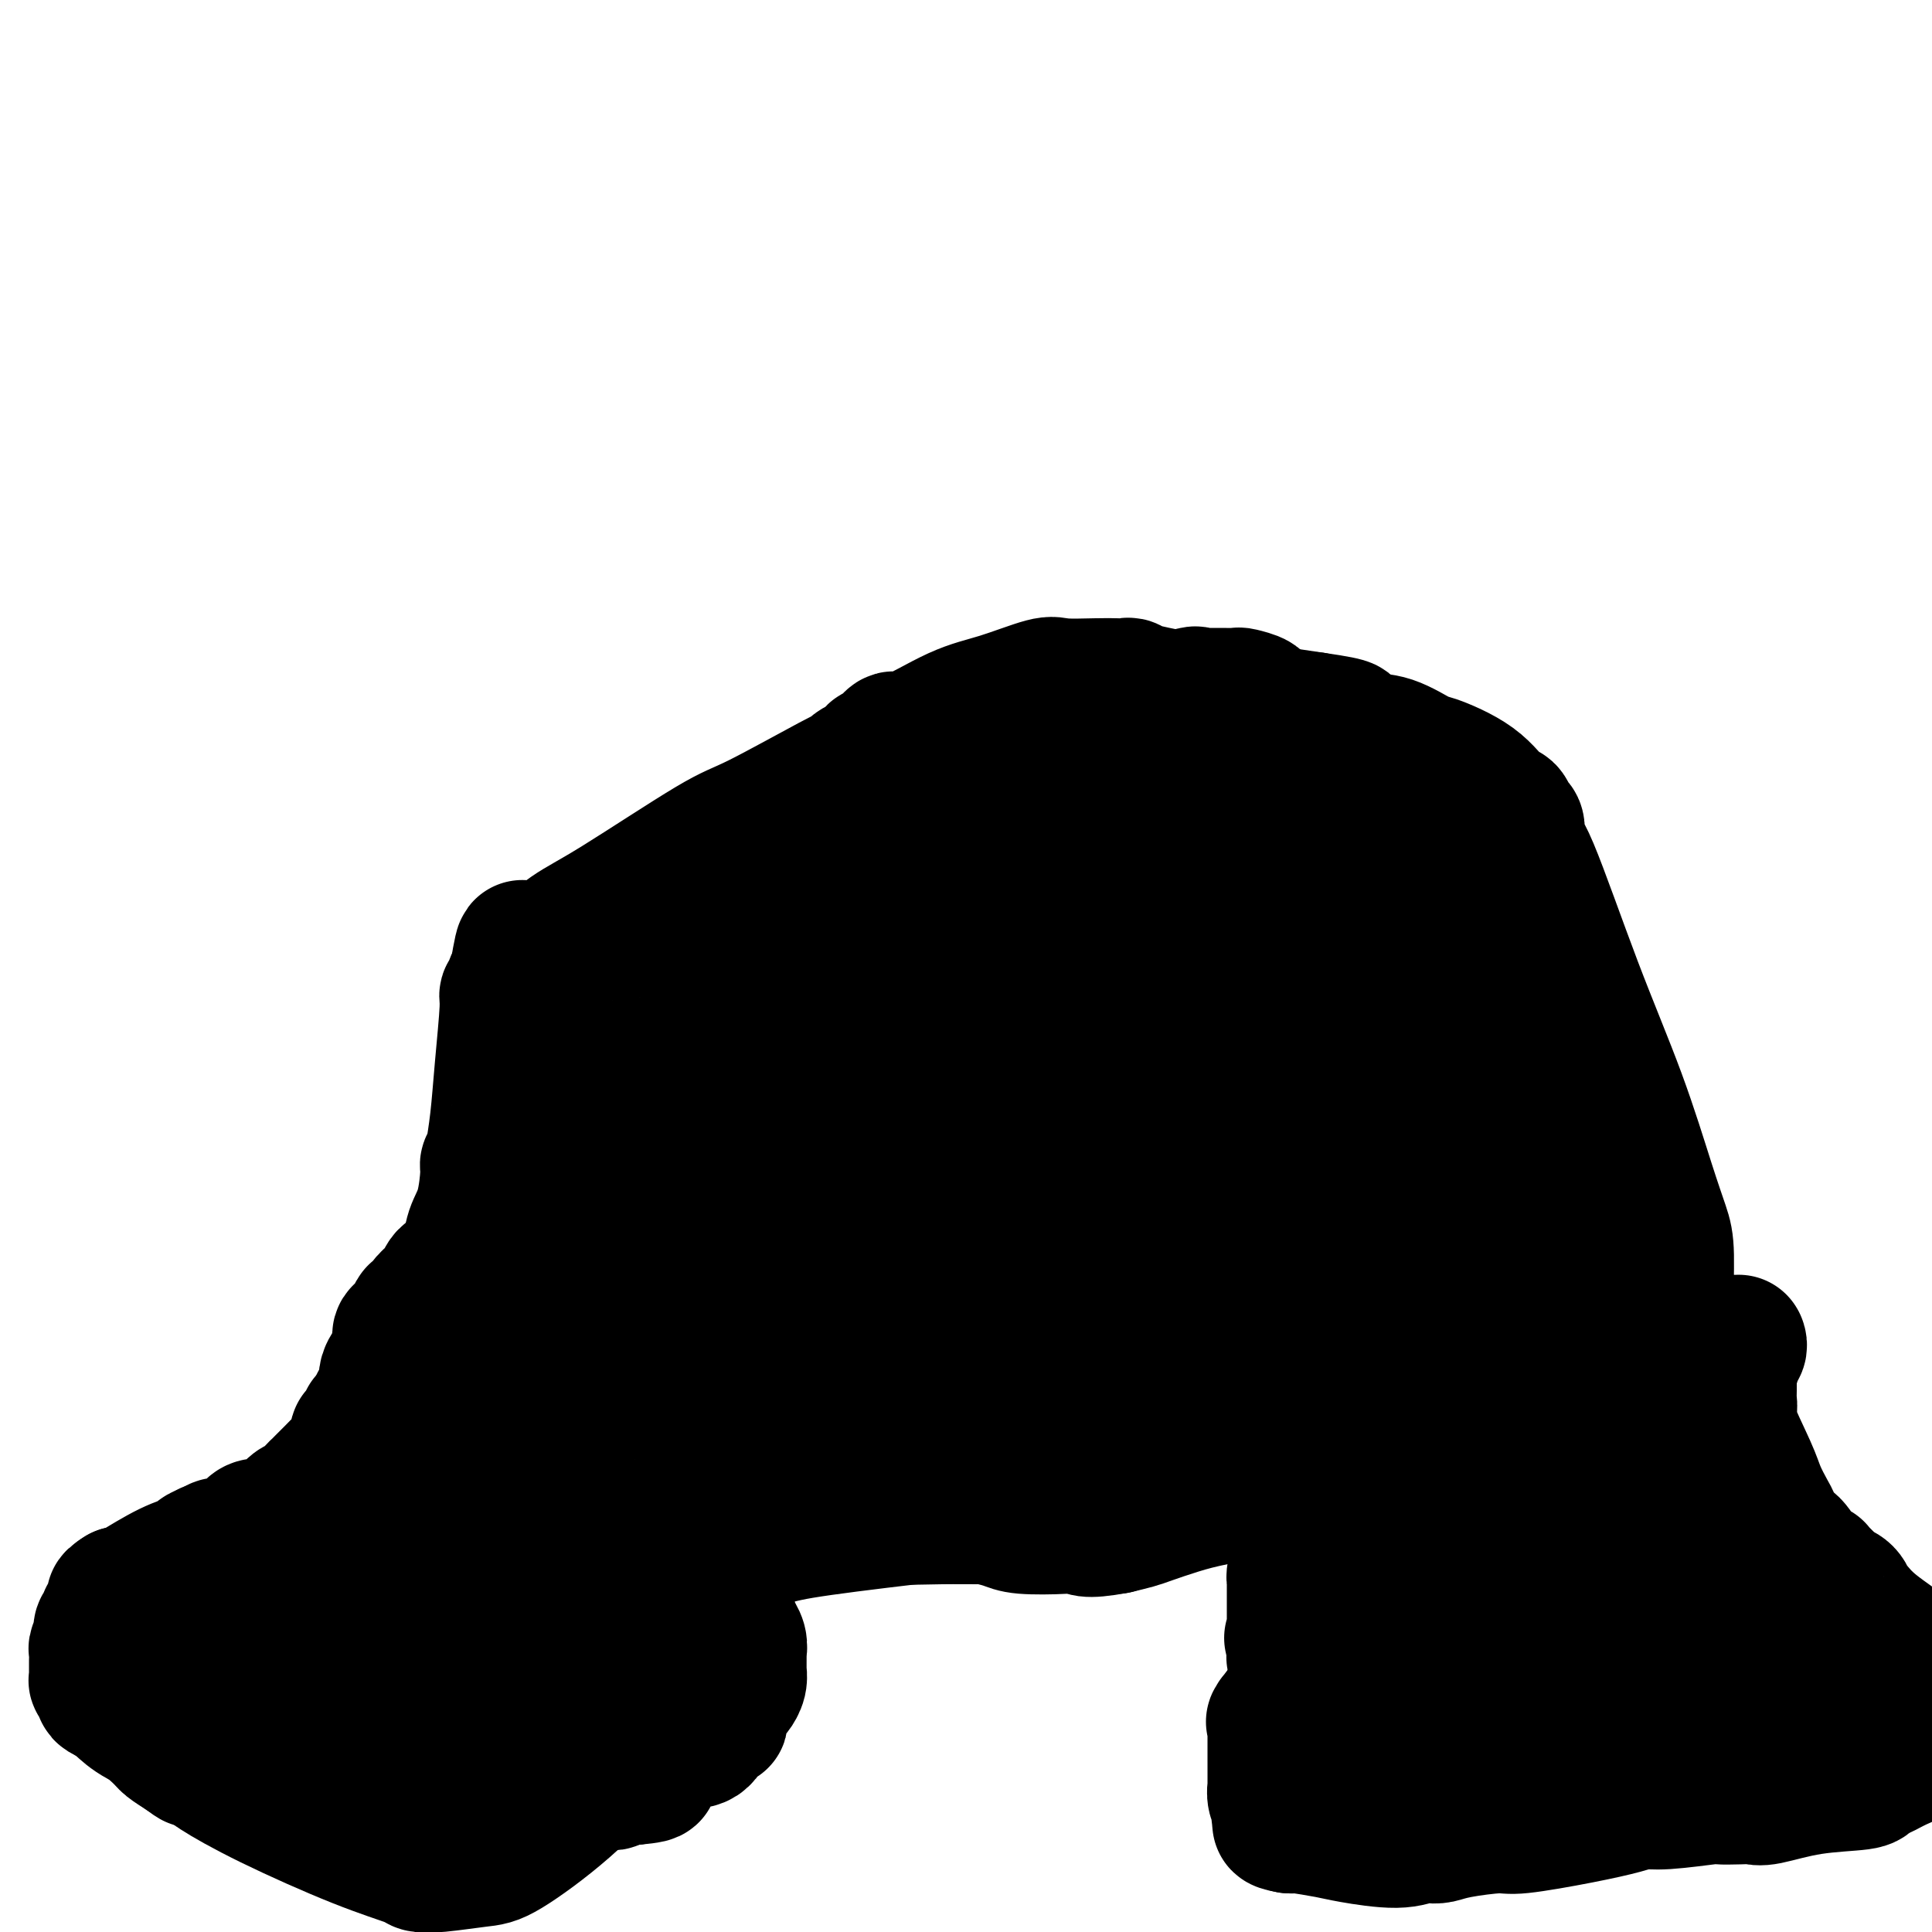
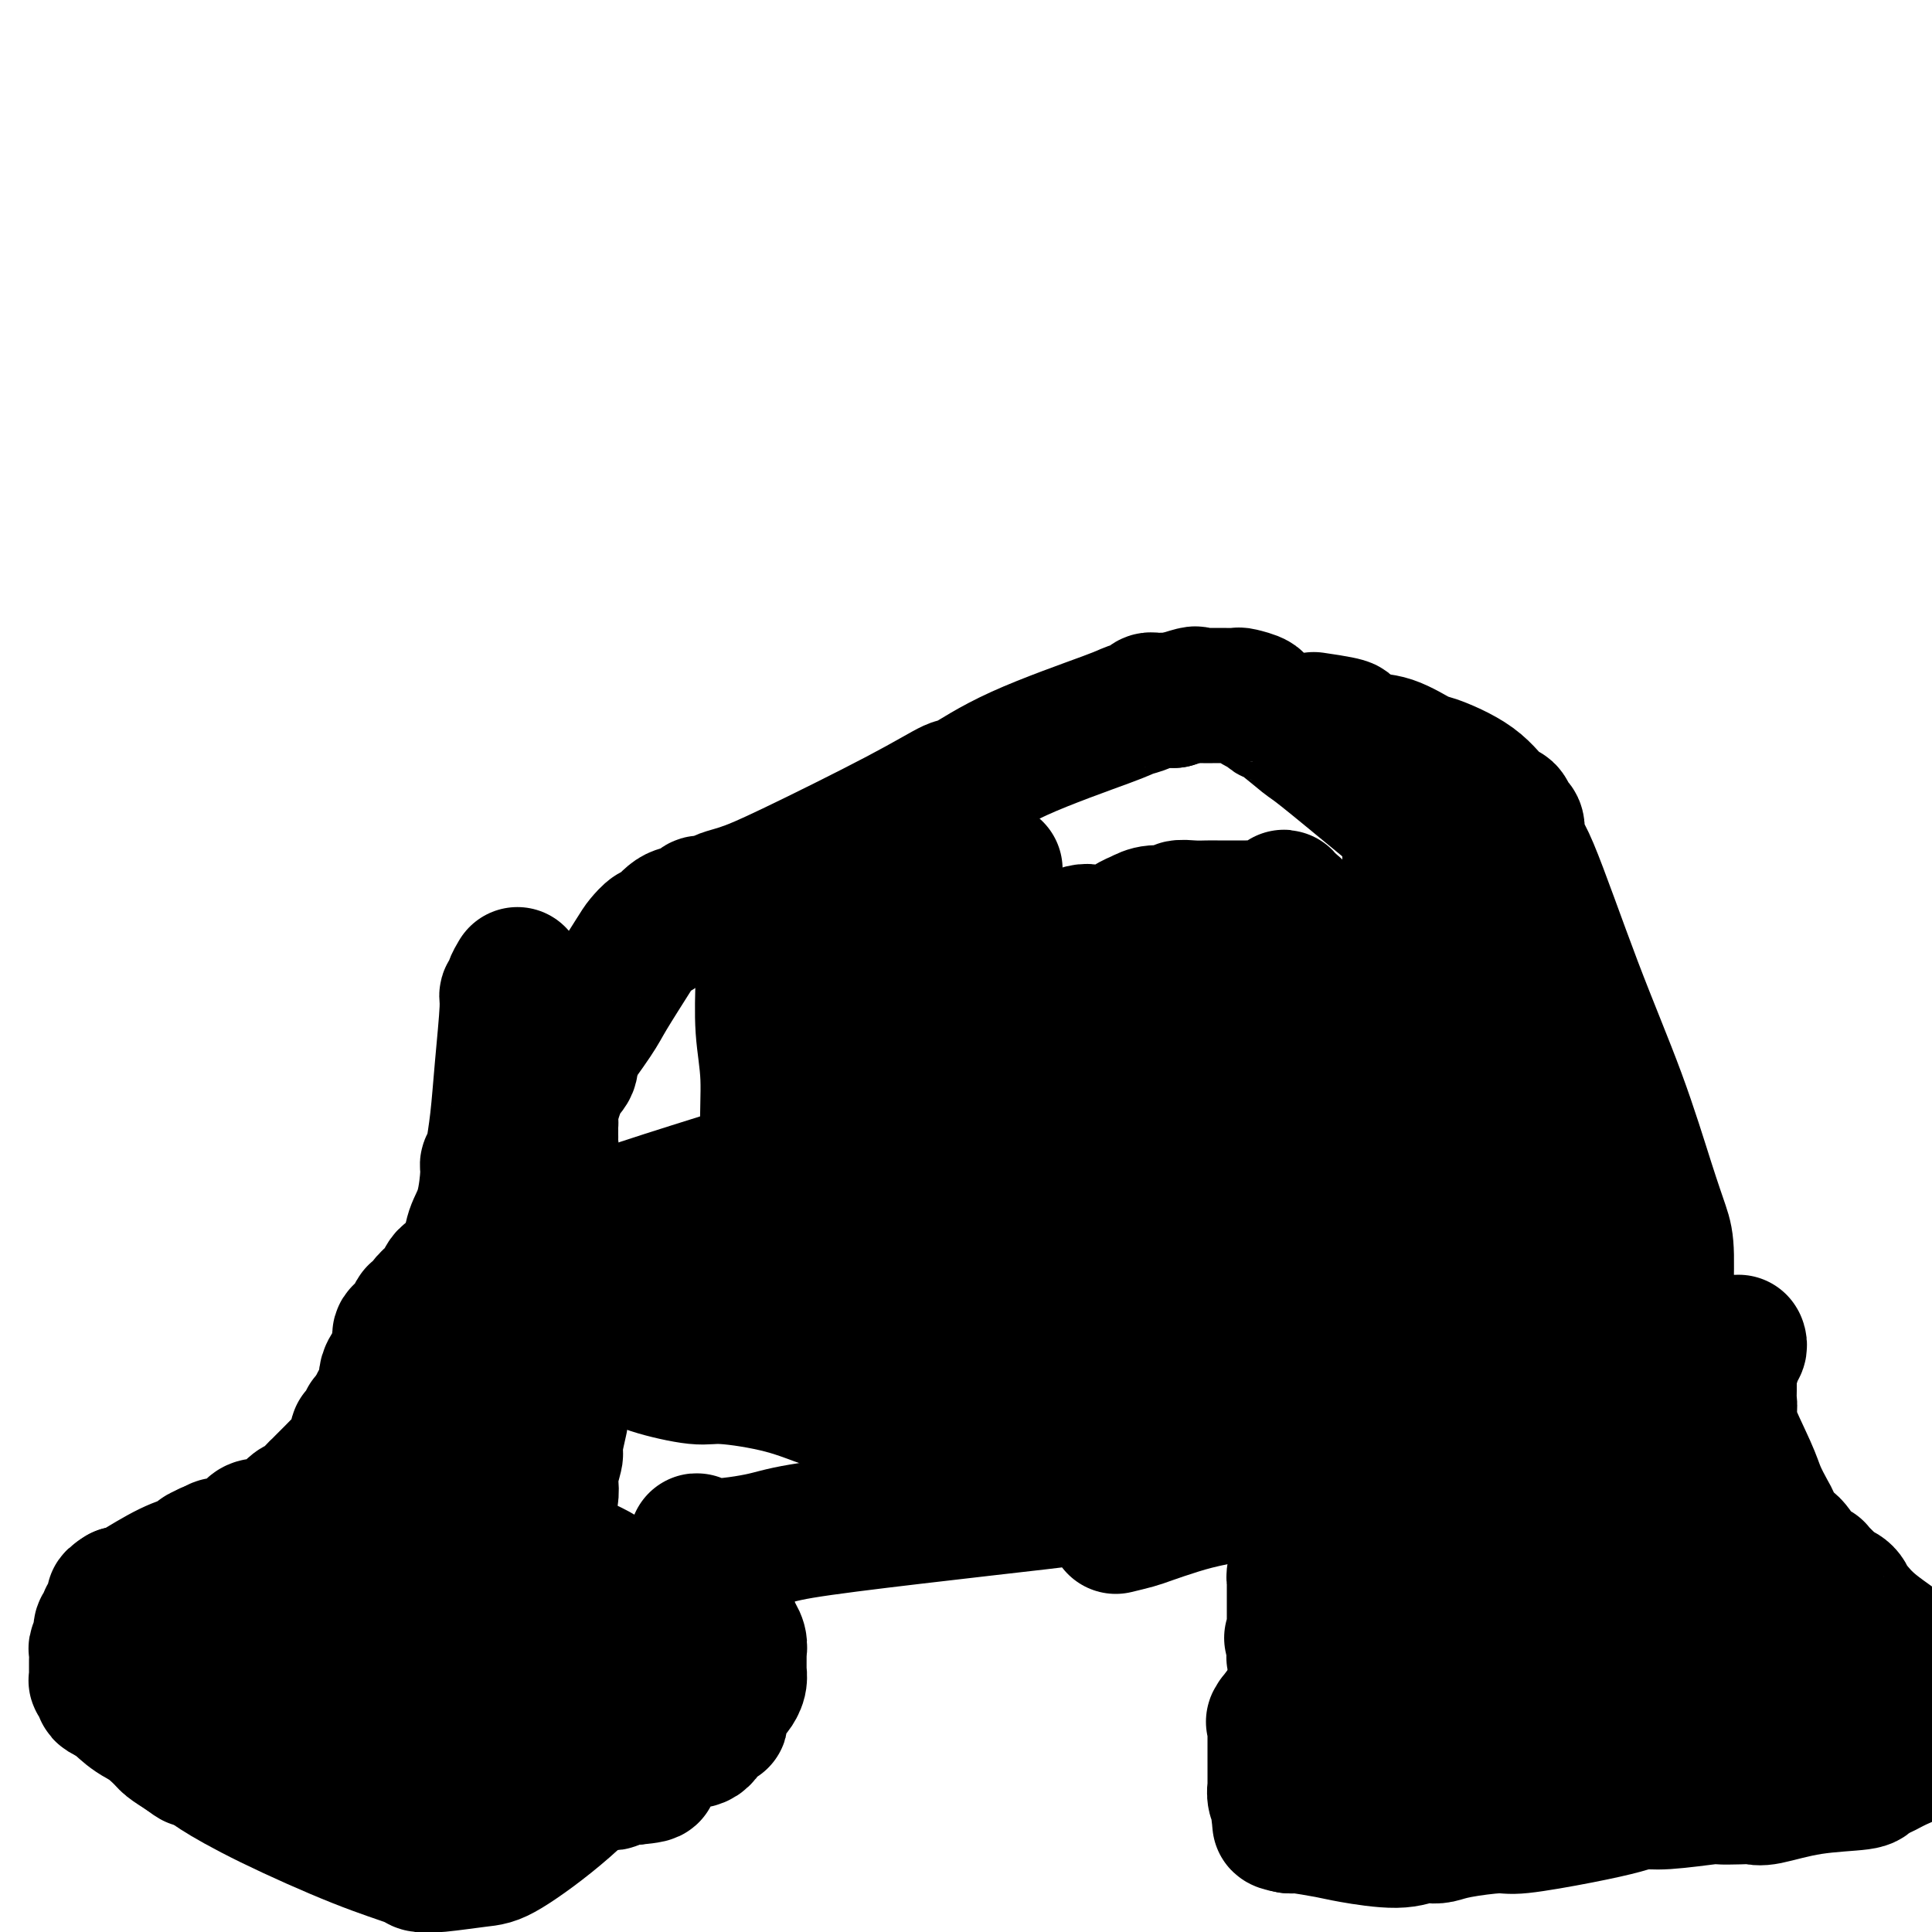
<svg xmlns="http://www.w3.org/2000/svg" viewBox="0 0 400 400" version="1.1">
  <g fill="none" stroke="#000000" stroke-width="28" stroke-linecap="round" stroke-linejoin="round">
-     <path d="M145,214c-0.034,0.503 -0.069,1.007 0,1c0.069,-0.007 0.240,-0.524 0,0c-0.240,0.524 -0.891,2.088 -2,4c-1.109,1.912 -2.677,4.172 -3,5c-0.323,0.828 0.597,0.223 0,1c-0.597,0.777 -2.713,2.936 -4,5c-1.287,2.064 -1.746,4.033 -2,5c-0.254,0.967 -0.301,0.930 -1,2c-0.699,1.070 -2.048,3.245 -3,5c-0.952,1.755 -1.508,3.088 -2,4c-0.492,0.912 -0.919,1.403 -1,2c-0.081,0.597 0.186,1.299 0,2c-0.186,0.701 -0.824,1.400 -1,2c-0.176,0.600 0.111,1.100 0,2c-0.111,0.900 -0.620,2.201 -1,3c-0.380,0.799 -0.629,1.095 -1,2c-0.371,0.905 -0.862,2.419 -1,3c-0.138,0.581 0.076,0.227 0,1c-0.076,0.773 -0.443,2.671 -1,5c-0.557,2.329 -1.304,5.089 -2,7c-0.696,1.911 -1.342,2.975 -2,6c-0.658,3.025 -1.329,8.013 -2,13" />
    <path d="M116,294c-2.023,8.791 -1.081,6.767 -1,7c0.081,0.233 -0.699,2.722 -1,4c-0.301,1.278 -0.122,1.345 0,2c0.122,0.655 0.186,1.900 0,3c-0.186,1.100 -0.623,2.057 -1,3c-0.377,0.943 -0.693,1.871 -1,3c-0.307,1.129 -0.604,2.458 -1,4c-0.396,1.542 -0.891,3.297 -1,4c-0.109,0.703 0.167,0.355 0,1c-0.167,0.645 -0.777,2.285 -1,3c-0.223,0.715 -0.060,0.507 0,1c0.060,0.493 0.015,1.687 0,2c-0.015,0.313 -0.002,-0.257 0,0c0.002,0.257 -0.008,1.340 0,2c0.008,0.660 0.033,0.899 0,1c-0.033,0.101 -0.124,0.066 0,0c0.124,-0.066 0.464,-0.162 0,0c-0.464,0.162 -1.732,0.581 -3,1" />
    <path d="M106,335c-0.645,0.227 -0.756,0.296 -6,3c-5.244,2.704 -15.619,8.045 -25,12c-9.381,3.955 -17.768,6.524 -22,8c-4.232,1.476 -4.310,1.860 -5,2c-0.690,0.140 -1.993,0.037 -3,0c-1.007,-0.037 -1.720,-0.006 -2,0c-0.280,0.006 -0.128,-0.013 0,0c0.128,0.013 0.231,0.056 0,0c-0.231,-0.056 -0.798,-0.212 -1,0c-0.202,0.212 -0.040,0.793 0,1c0.040,0.207 -0.043,0.041 0,0c0.043,-0.041 0.212,0.044 0,0c-0.212,-0.044 -0.804,-0.218 -1,0c-0.196,0.218 0.004,0.828 0,1c-0.004,0.172 -0.211,-0.095 0,0c0.211,0.095 0.842,0.551 1,1c0.158,0.449 -0.156,0.892 0,1c0.156,0.108 0.781,-0.120 1,0c0.219,0.120 0.031,0.589 0,1c-0.031,0.411 0.095,0.765 2,2c1.905,1.235 5.590,3.351 11,6c5.410,2.649 12.544,5.831 18,8c5.456,2.169 9.233,3.326 11,4c1.767,0.674 1.524,0.864 2,1c0.476,0.136 1.669,0.219 4,0c2.331,-0.219 5.798,-0.738 8,-1c2.202,-0.262 3.137,-0.266 6,-2c2.863,-1.734 7.654,-5.197 12,-9c4.346,-3.803 8.247,-7.947 10,-10c1.753,-2.053 1.358,-2.015 2,-4c0.642,-1.985 2.321,-5.992 4,-10" />
    <path d="M133,350c1.158,-3.760 1.054,-6.159 1,-8c-0.054,-1.841 -0.056,-3.125 0,-4c0.056,-0.875 0.171,-1.341 0,-2c-0.171,-0.659 -0.627,-1.512 -2,-3c-1.373,-1.488 -3.661,-3.612 -5,-5c-1.339,-1.388 -1.727,-2.040 -6,-4c-4.273,-1.960 -12.431,-5.227 -19,-6c-6.569,-0.773 -11.548,0.948 -15,2c-3.452,1.052 -5.376,1.436 -10,3c-4.624,1.564 -11.946,4.308 -16,6c-4.054,1.692 -4.839,2.332 -5,3c-0.161,0.668 0.303,1.365 0,2c-0.303,0.635 -1.372,1.208 -2,2c-0.628,0.792 -0.814,1.802 -1,3c-0.186,1.198 -0.372,2.582 0,3c0.372,0.418 1.301,-0.130 1,0c-0.301,0.130 -1.832,0.940 2,4c3.832,3.060 13.028,8.371 18,11c4.972,2.629 5.721,2.575 8,3c2.279,0.425 6.089,1.329 10,2c3.911,0.671 7.925,1.108 10,1c2.075,-0.108 2.213,-0.760 3,-1c0.787,-0.240 2.224,-0.067 3,0c0.776,0.067 0.890,0.029 1,0c0.110,-0.029 0.214,-0.049 0,0c-0.214,0.049 -0.748,0.168 -1,0c-0.252,-0.168 -0.222,-0.622 -3,-1c-2.778,-0.378 -8.365,-0.679 -13,-1c-4.635,-0.321 -8.317,-0.660 -12,-1" />
-     <path d="M80,359c-4.891,-0.529 -3.117,-0.353 -3,0c0.117,0.353 -1.421,0.882 -3,1c-1.579,0.118 -3.197,-0.176 -4,0c-0.803,0.176 -0.790,0.822 -1,1c-0.210,0.178 -0.643,-0.112 -1,0c-0.357,0.112 -0.639,0.625 -1,1c-0.361,0.375 -0.803,0.611 -1,1c-0.197,0.389 -0.150,0.933 0,1c0.150,0.067 0.401,-0.341 1,0c0.599,0.341 1.544,1.430 2,2c0.456,0.570 0.424,0.619 1,1c0.576,0.381 1.762,1.093 4,1c2.238,-0.093 5.529,-0.992 8,-2c2.471,-1.008 4.123,-2.125 5,-3c0.877,-0.875 0.977,-1.507 2,-3c1.023,-1.493 2.967,-3.846 4,-6c1.033,-2.154 1.155,-4.108 1,-5c-0.155,-0.892 -0.586,-0.720 -1,-2c-0.414,-1.280 -0.810,-4.012 -2,-6c-1.190,-1.988 -3.174,-3.233 -4,-4c-0.826,-0.767 -0.496,-1.055 -2,-2c-1.504,-0.945 -4.844,-2.548 -11,-3c-6.156,-0.452 -15.128,0.247 -21,1c-5.872,0.753 -8.643,1.559 -10,2c-1.357,0.441 -1.298,0.517 -2,1c-0.702,0.483 -2.163,1.373 -3,2c-0.837,0.627 -1.050,0.991 -1,1c0.050,0.009 0.364,-0.338 0,0c-0.364,0.338 -1.406,1.360 -2,2c-0.594,0.640 -0.741,0.897 -1,1c-0.259,0.103 -0.629,0.051 -1,0" />
    <path d="M33,342c-3.422,1.719 -1.978,1.518 -2,2c-0.022,0.482 -1.511,1.649 -2,2c-0.489,0.351 0.023,-0.113 0,0c-0.023,0.113 -0.581,0.804 -1,1c-0.419,0.196 -0.700,-0.101 -1,0c-0.300,0.101 -0.620,0.602 -1,1c-0.380,0.398 -0.820,0.694 -1,1c-0.180,0.306 -0.101,0.622 0,1c0.101,0.378 0.223,0.819 0,1c-0.223,0.181 -0.791,0.102 -1,0c-0.209,-0.102 -0.060,-0.228 0,0c0.060,0.228 0.032,0.811 0,1c-0.032,0.189 -0.068,-0.017 0,0c0.068,0.017 0.239,0.257 1,1c0.761,0.743 2.113,1.989 4,3c1.887,1.011 4.310,1.787 5,2c0.690,0.213 -0.351,-0.137 0,0c0.351,0.137 2.095,0.761 3,1c0.905,0.239 0.972,0.092 1,0c0.028,-0.092 0.015,-0.130 0,0c-0.015,0.130 -0.034,0.427 3,0c3.034,-0.427 9.122,-1.579 13,-2c3.878,-0.421 5.545,-0.112 9,-1c3.455,-0.888 8.697,-2.974 11,-4c2.303,-1.026 1.668,-0.992 2,-1c0.332,-0.008 1.632,-0.058 2,0c0.368,0.058 -0.194,0.223 0,0c0.194,-0.223 1.145,-0.833 2,-1c0.855,-0.167 1.615,0.109 2,0c0.385,-0.109 0.396,-0.603 1,-1c0.604,-0.397 1.802,-0.699 3,-1" />
    <path d="M86,348c4.112,-1.461 2.892,-1.113 3,-1c0.108,0.113 1.546,-0.010 3,0c1.454,0.010 2.925,0.154 4,0c1.075,-0.154 1.752,-0.606 3,-1c1.248,-0.394 3.065,-0.732 4,-1c0.935,-0.268 0.987,-0.468 2,-1c1.013,-0.532 2.989,-1.396 4,-2c1.011,-0.604 1.059,-0.946 1,-1c-0.059,-0.054 -0.226,0.182 0,0c0.226,-0.182 0.845,-0.782 1,-1c0.155,-0.218 -0.155,-0.055 0,0c0.155,0.055 0.774,0.001 1,0c0.226,-0.001 0.060,0.051 0,0c-0.060,-0.051 -0.012,-0.206 0,0c0.012,0.206 -0.011,0.772 0,1c0.011,0.228 0.055,0.116 0,0c-0.055,-0.116 -0.211,-0.238 0,0c0.211,0.238 0.789,0.834 1,1c0.211,0.166 0.057,-0.099 0,0c-0.057,0.099 -0.015,0.563 0,1c0.015,0.437 0.004,0.846 0,1c-0.004,0.154 -0.001,0.052 0,0c0.001,-0.052 0.000,-0.052 0,0c-0.000,0.052 -0.000,0.158 0,0c0.000,-0.158 0.000,-0.579 0,-1" />
    <path d="M113,343c0.357,0.364 0.250,-0.226 0,-1c-0.250,-0.774 -0.641,-1.732 -1,-3c-0.359,-1.268 -0.684,-2.847 -1,-4c-0.316,-1.153 -0.624,-1.880 -1,-3c-0.376,-1.120 -0.822,-2.632 -1,-3c-0.178,-0.368 -0.089,0.407 0,0c0.089,-0.407 0.178,-1.997 0,-3c-0.178,-1.003 -0.622,-1.421 -1,-2c-0.378,-0.579 -0.692,-1.321 -1,-2c-0.308,-0.679 -0.612,-1.295 -1,-2c-0.388,-0.705 -0.860,-1.498 -1,-2c-0.140,-0.502 0.051,-0.712 0,-1c-0.051,-0.288 -0.343,-0.653 -1,-1c-0.657,-0.347 -1.679,-0.674 -2,-1c-0.321,-0.326 0.058,-0.650 0,-1c-0.058,-0.350 -0.554,-0.727 -1,-1c-0.446,-0.273 -0.841,-0.444 -1,-1c-0.159,-0.556 -0.080,-1.498 0,-2c0.080,-0.502 0.162,-0.566 0,-1c-0.162,-0.434 -0.569,-1.239 -1,-2c-0.431,-0.761 -0.886,-1.478 -1,-2c-0.114,-0.522 0.113,-0.850 0,-2c-0.113,-1.150 -0.566,-3.124 -1,-5c-0.434,-1.876 -0.848,-3.655 -1,-5c-0.152,-1.345 -0.041,-2.257 0,-3c0.041,-0.743 0.011,-1.318 0,-2c-0.011,-0.682 -0.003,-1.470 0,-2c0.003,-0.530 0.001,-0.802 0,-1c-0.001,-0.198 -0.000,-0.323 0,-1c0.000,-0.677 0.000,-1.908 0,-4c-0.000,-2.092 -0.000,-5.046 0,-8" />
    <path d="M96,272c-0.295,-5.318 -0.034,-2.113 0,-2c0.034,0.113 -0.159,-2.866 0,-5c0.159,-2.134 0.668,-3.422 1,-5c0.332,-1.578 0.485,-3.446 1,-5c0.515,-1.554 1.392,-2.795 2,-5c0.608,-2.205 0.947,-5.374 1,-7c0.053,-1.626 -0.179,-1.708 0,-2c0.179,-0.292 0.769,-0.794 1,-1c0.231,-0.206 0.105,-0.114 0,0c-0.105,0.114 -0.187,0.252 0,-1c0.187,-1.252 0.643,-3.894 1,-7c0.357,-3.106 0.617,-6.676 1,-11c0.383,-4.324 0.891,-9.401 1,-12c0.109,-2.599 -0.181,-2.721 0,-3c0.181,-0.279 0.832,-0.714 1,-1c0.168,-0.286 -0.147,-0.423 0,-1c0.147,-0.577 0.756,-1.593 1,-2c0.244,-0.407 0.122,-0.203 0,0" />
-     <path d="M107,202c1.865,-10.993 1.029,-3.476 1,-1c-0.029,2.476 0.749,-0.090 1,-1c0.251,-0.910 -0.024,-0.165 0,0c0.024,0.165 0.349,-0.251 1,-1c0.651,-0.749 1.630,-1.833 2,-2c0.370,-0.167 0.132,0.582 1,0c0.868,-0.582 2.842,-2.496 5,-4c2.158,-1.504 4.501,-2.598 10,-6c5.499,-3.402 14.155,-9.111 19,-12c4.845,-2.889 5.878,-2.959 10,-5c4.122,-2.041 11.333,-6.052 15,-8c3.667,-1.948 3.790,-1.832 4,-2c0.210,-0.168 0.507,-0.621 1,-1c0.493,-0.379 1.182,-0.685 2,-1c0.818,-0.315 1.763,-0.640 2,-1c0.237,-0.360 -0.235,-0.754 0,-1c0.235,-0.246 1.177,-0.344 2,-1c0.823,-0.656 1.527,-1.872 2,-2c0.473,-0.128 0.717,0.831 3,0c2.283,-0.831 6.606,-3.452 10,-5c3.394,-1.548 5.857,-2.023 9,-3c3.143,-0.977 6.964,-2.458 9,-3c2.036,-0.542 2.285,-0.146 4,0c1.715,0.146 4.894,0.043 7,0c2.106,-0.043 3.138,-0.027 4,0c0.862,0.027 1.555,0.064 2,0c0.445,-0.064 0.641,-0.230 1,0c0.359,0.230 0.880,0.855 1,1c0.120,0.145 -0.160,-0.192 1,0c1.160,0.192 3.760,0.912 10,2c6.240,1.088 16.120,2.544 26,4" />
    <path d="M272,149c9.852,1.418 6.483,1.463 6,2c-0.483,0.537 1.921,1.566 4,2c2.079,0.434 3.835,0.275 6,1c2.165,0.725 4.741,2.336 6,3c1.259,0.664 1.202,0.381 3,1c1.798,0.619 5.452,2.140 8,4c2.548,1.860 3.989,4.059 5,5c1.011,0.941 1.590,0.624 2,1c0.410,0.376 0.650,1.445 1,2c0.350,0.555 0.810,0.595 1,1c0.190,0.405 0.111,1.176 0,2c-0.111,0.824 -0.252,1.701 0,2c0.252,0.299 0.897,0.018 3,5c2.103,4.982 5.664,15.225 9,24c3.336,8.775 6.448,16.083 9,23c2.552,6.917 4.543,13.443 6,18c1.457,4.557 2.379,7.143 3,9c0.621,1.857 0.940,2.984 1,6c0.060,3.016 -0.141,7.921 0,11c0.141,3.079 0.623,4.330 1,5c0.377,0.670 0.648,0.757 1,1c0.352,0.243 0.785,0.641 1,1c0.215,0.359 0.212,0.677 0,1c-0.212,0.323 -0.634,0.650 -1,1c-0.366,0.350 -0.675,0.723 -1,1c-0.325,0.277 -0.664,0.459 -1,1c-0.336,0.541 -0.667,1.440 -1,2c-0.333,0.560 -0.666,0.779 -1,1c-0.334,0.221 -0.667,0.444 -1,1c-0.333,0.556 -0.667,1.445 -1,2c-0.333,0.555 -0.667,0.778 -1,1" />
    <path d="M340,289c-1.254,1.901 -0.387,1.154 0,1c0.387,-0.154 0.296,0.285 0,1c-0.296,0.715 -0.796,1.707 -1,2c-0.204,0.293 -0.111,-0.114 0,0c0.111,0.114 0.241,0.748 0,1c-0.241,0.252 -0.853,0.123 -1,0c-0.147,-0.123 0.171,-0.240 0,0c-0.171,0.240 -0.829,0.839 -1,1c-0.171,0.161 0.146,-0.114 0,0c-0.146,0.114 -0.756,0.619 -1,1c-0.244,0.381 -0.122,0.638 0,1c0.122,0.362 0.244,0.830 0,1c-0.244,0.170 -0.855,0.041 -1,0c-0.145,-0.041 0.177,0.007 0,0c-0.177,-0.007 -0.852,-0.070 -2,1c-1.148,1.070 -2.769,3.271 -4,4c-1.231,0.729 -2.074,-0.015 -3,0c-0.926,0.015 -1.937,0.789 -3,1c-1.063,0.211 -2.179,-0.140 -3,0c-0.821,0.140 -1.348,0.773 -2,1c-0.652,0.227 -1.428,0.050 -4,0c-2.572,-0.050 -6.940,0.027 -10,0c-3.060,-0.027 -4.813,-0.159 -8,0c-3.187,0.159 -7.810,0.609 -11,1c-3.190,0.391 -4.948,0.724 -8,1c-3.052,0.276 -7.396,0.494 -12,1c-4.604,0.506 -9.466,1.301 -13,2c-3.534,0.699 -5.741,1.301 -8,2c-2.259,0.699 -4.570,1.496 -6,2c-1.430,0.504 -1.980,0.715 -3,1c-1.020,0.285 -2.510,0.642 -4,1" />
-     <path d="M231,316c-6.720,1.241 -6.519,0.343 -7,0c-0.481,-0.343 -1.645,-0.130 -4,0c-2.355,0.130 -5.902,0.178 -8,0c-2.098,-0.178 -2.747,-0.583 -4,-1c-1.253,-0.417 -3.111,-0.848 -4,-1c-0.889,-0.152 -0.811,-0.027 -2,0c-1.189,0.027 -3.647,-0.046 -7,0c-3.353,0.046 -7.601,0.209 -10,0c-2.399,-0.209 -2.948,-0.792 -5,-1c-2.052,-0.208 -5.608,-0.041 -12,-1c-6.392,-0.959 -15.620,-3.045 -21,-4c-5.380,-0.955 -6.913,-0.778 -9,-1c-2.087,-0.222 -4.726,-0.844 -6,-1c-1.274,-0.156 -1.181,0.155 -2,0c-0.819,-0.155 -2.551,-0.775 -3,-1c-0.449,-0.225 0.383,-0.057 0,0c-0.383,0.057 -1.982,0.001 -3,0c-1.018,-0.001 -1.454,0.052 -2,0c-0.546,-0.052 -1.203,-0.210 -2,0c-0.797,0.210 -1.734,0.788 -2,1c-0.266,0.212 0.139,0.057 0,0c-0.139,-0.057 -0.822,-0.016 -1,0c-0.178,0.016 0.150,0.005 0,0c-0.150,-0.005 -0.776,-0.006 -1,0c-0.224,0.006 -0.045,0.019 0,0c0.045,-0.019 -0.043,-0.069 0,0c0.043,0.069 0.216,0.256 0,0c-0.216,-0.256 -0.821,-0.955 -1,-1c-0.179,-0.045 0.067,0.565 0,0c-0.067,-0.565 -0.448,-2.304 -1,-5c-0.552,-2.696 -1.276,-6.348 -2,-10" />
    <path d="M112,290c-0.713,-3.376 0.005,-3.816 0,-5c-0.005,-1.184 -0.735,-3.110 -1,-4c-0.265,-0.890 -0.067,-0.743 0,-1c0.067,-0.257 0.004,-0.918 0,-1c-0.004,-0.082 0.052,0.416 0,0c-0.052,-0.416 -0.211,-1.747 0,-3c0.211,-1.253 0.793,-2.428 1,-3c0.207,-0.572 0.040,-0.540 0,-1c-0.040,-0.460 0.045,-1.412 0,-2c-0.045,-0.588 -0.222,-0.812 0,-2c0.222,-1.188 0.844,-3.341 1,-5c0.156,-1.659 -0.154,-2.826 0,-7c0.154,-4.174 0.773,-11.357 1,-15c0.227,-3.643 0.061,-3.747 0,-4c-0.061,-0.253 -0.016,-0.655 0,-1c0.016,-0.345 0.004,-0.631 0,-1c-0.004,-0.369 -0.001,-0.820 0,-1c0.001,-0.180 -0.001,-0.089 0,0c0.001,0.089 0.006,0.175 0,0c-0.006,-0.175 -0.022,-0.613 0,-1c0.022,-0.387 0.083,-0.724 0,-1c-0.083,-0.276 -0.309,-0.491 0,-2c0.309,-1.509 1.155,-4.313 2,-6c0.845,-1.687 1.691,-2.256 2,-3c0.309,-0.744 0.083,-1.664 0,-2c-0.083,-0.336 -0.022,-0.090 0,0c0.022,0.090 0.006,0.024 0,0c-0.006,-0.024 -0.002,-0.007 0,0c0.002,0.007 0.001,0.003 0,0" />
    <path d="M118,219c0.599,-1.614 0.097,-0.149 0,0c-0.097,0.149 0.212,-1.017 0,-1c-0.212,0.017 -0.945,1.218 0,0c0.945,-1.218 3.566,-4.856 5,-7c1.434,-2.144 1.680,-2.795 3,-5c1.320,-2.205 3.715,-5.966 5,-8c1.285,-2.034 1.461,-2.342 2,-3c0.539,-0.658 1.441,-1.668 2,-2c0.559,-0.332 0.773,0.013 1,0c0.227,-0.013 0.465,-0.386 1,-1c0.535,-0.614 1.365,-1.470 2,-2c0.635,-0.530 1.075,-0.733 2,-1c0.925,-0.267 2.334,-0.596 3,-1c0.666,-0.404 0.588,-0.881 1,-1c0.412,-0.119 1.312,0.120 2,0c0.688,-0.120 1.163,-0.600 2,-1c0.837,-0.400 2.035,-0.721 3,-1c0.965,-0.279 1.695,-0.515 3,-1c1.305,-0.485 3.183,-1.218 9,-4c5.817,-2.782 15.572,-7.614 22,-11c6.428,-3.386 9.527,-5.327 11,-6c1.473,-0.673 1.319,-0.078 3,-1c1.681,-0.922 5.196,-3.361 11,-6c5.804,-2.639 13.898,-5.478 18,-7c4.102,-1.522 4.211,-1.728 5,-2c0.789,-0.272 2.258,-0.609 3,-1c0.742,-0.391 0.755,-0.837 1,-1c0.245,-0.163 0.720,-0.044 1,0c0.280,0.044 0.366,0.013 1,0c0.634,-0.013 1.817,-0.006 3,0" />
    <path d="M243,145c5.881,-1.928 4.585,-1.249 4,-1c-0.585,0.249 -0.457,0.067 0,0c0.457,-0.067 1.244,-0.018 2,0c0.756,0.018 1.481,0.004 2,0c0.519,-0.004 0.830,0.002 1,0c0.170,-0.002 0.198,-0.012 1,0c0.802,0.012 2.379,0.044 3,0c0.621,-0.044 0.285,-0.166 1,0c0.715,0.166 2.482,0.619 3,1c0.518,0.381 -0.212,0.691 0,1c0.212,0.309 1.365,0.618 2,1c0.635,0.382 0.753,0.836 1,1c0.247,0.164 0.624,0.038 2,1c1.376,0.962 3.749,3.011 5,4c1.251,0.989 1.378,0.918 4,3c2.622,2.082 7.740,6.316 11,9c3.260,2.684 4.663,3.818 7,6c2.337,2.182 5.608,5.410 7,7c1.392,1.590 0.905,1.540 2,3c1.095,1.460 3.774,4.429 6,7c2.226,2.571 4.001,4.744 5,6c0.999,1.256 1.221,1.594 2,3c0.779,1.406 2.115,3.881 4,6c1.885,2.119 4.320,3.881 5,5c0.680,1.119 -0.396,1.595 0,3c0.396,1.405 2.262,3.738 4,7c1.738,3.262 3.347,7.451 4,10c0.653,2.549 0.350,3.456 1,5c0.650,1.544 2.252,3.723 3,5c0.748,1.277 0.642,1.650 1,3c0.358,1.350 1.179,3.675 2,6" />
    <path d="M338,247c2.491,6.642 1.218,3.747 1,3c-0.218,-0.747 0.618,0.655 1,2c0.382,1.345 0.309,2.632 0,3c-0.309,0.368 -0.856,-0.183 -1,0c-0.144,0.183 0.114,1.099 0,2c-0.114,0.901 -0.601,1.788 -1,2c-0.399,0.212 -0.711,-0.250 -1,0c-0.289,0.250 -0.555,1.214 -1,2c-0.445,0.786 -1.068,1.395 -2,2c-0.932,0.605 -2.172,1.204 -3,2c-0.828,0.796 -1.242,1.787 -4,3c-2.758,1.213 -7.860,2.647 -12,4c-4.140,1.353 -7.320,2.624 -9,3c-1.680,0.376 -1.862,-0.144 -6,1c-4.138,1.144 -12.234,3.951 -19,6c-6.766,2.049 -12.203,3.340 -16,4c-3.797,0.660 -5.955,0.687 -8,1c-2.045,0.313 -3.977,0.910 -6,1c-2.023,0.090 -4.138,-0.327 -6,0c-1.862,0.327 -3.471,1.398 -6,2c-2.529,0.602 -5.978,0.734 -8,1c-2.022,0.266 -2.615,0.667 -4,1c-1.385,0.333 -3.560,0.600 -5,1c-1.440,0.400 -2.146,0.934 -3,1c-0.854,0.066 -1.857,-0.337 -4,0c-2.143,0.337 -5.426,1.412 -7,2c-1.574,0.588 -1.438,0.688 -2,1c-0.562,0.312 -1.821,0.836 -3,1c-1.179,0.164 -2.279,-0.033 -3,0c-0.721,0.033 -1.063,0.295 -2,0c-0.937,-0.295 -2.468,-1.148 -4,-2" />
    <path d="M194,296c-2.939,-0.586 -5.788,-1.051 -9,-2c-3.212,-0.949 -6.787,-2.382 -9,-3c-2.213,-0.618 -3.063,-0.420 -5,-1c-1.937,-0.580 -4.959,-1.939 -9,-3c-4.041,-1.061 -9.100,-1.826 -12,-2c-2.900,-0.174 -3.641,0.241 -6,0c-2.359,-0.241 -6.334,-1.139 -9,-2c-2.666,-0.861 -4.021,-1.684 -5,-2c-0.979,-0.316 -1.583,-0.123 -2,0c-0.417,0.123 -0.648,0.177 -1,0c-0.352,-0.177 -0.826,-0.586 -1,-1c-0.174,-0.414 -0.050,-0.833 0,-1c0.050,-0.167 0.025,-0.084 0,0" />
    <path d="M127,271c1.027,-0.130 2.054,-0.261 5,0c2.946,0.261 7.812,0.913 14,2c6.188,1.087 13.698,2.610 21,4c7.302,1.390 14.394,2.648 22,4c7.606,1.352 15.725,2.796 21,4c5.275,1.204 7.706,2.166 13,3c5.294,0.834 13.451,1.540 17,2c3.549,0.460 2.490,0.674 3,1c0.510,0.326 2.587,0.763 4,1c1.413,0.237 2.160,0.274 3,0c0.840,-0.274 1.773,-0.858 2,-1c0.227,-0.142 -0.252,0.158 1,0c1.252,-0.158 4.236,-0.774 6,-1c1.764,-0.226 2.307,-0.060 3,0c0.693,0.060 1.535,0.016 2,0c0.465,-0.016 0.553,-0.004 1,0c0.447,0.004 1.252,0.001 2,0c0.748,-0.001 1.438,0.000 2,0c0.562,-0.000 0.996,-0.003 2,0c1.004,0.003 2.578,0.011 3,0c0.422,-0.011 -0.310,-0.041 0,0c0.310,0.041 1.660,0.155 3,0c1.340,-0.155 2.670,-0.577 4,-1" />
    <path d="M281,289c6.525,-0.464 5.838,-0.125 6,0c0.162,0.125 1.173,0.034 2,0c0.827,-0.034 1.469,-0.013 2,0c0.531,0.013 0.949,0.018 1,0c0.051,-0.018 -0.267,-0.057 0,0c0.267,0.057 1.118,0.211 2,0c0.882,-0.211 1.796,-0.788 2,-1c0.204,-0.212 -0.302,-0.061 0,0c0.302,0.061 1.411,0.031 2,0c0.589,-0.031 0.656,-0.065 1,0c0.344,0.065 0.964,0.228 1,0c0.036,-0.228 -0.512,-0.846 0,-1c0.512,-0.154 2.084,0.155 3,0c0.916,-0.155 1.178,-0.773 2,-1c0.822,-0.227 2.206,-0.061 3,0c0.794,0.061 1.000,0.017 1,0c-0.000,-0.017 -0.206,-0.008 0,0c0.206,0.008 0.825,0.016 1,0c0.175,-0.016 -0.093,-0.057 0,0c0.093,0.057 0.547,0.211 1,0c0.453,-0.211 0.905,-0.789 1,-1c0.095,-0.211 -0.167,-0.057 0,0c0.167,0.057 0.764,0.015 1,0c0.236,-0.015 0.112,-0.004 0,0c-0.112,0.004 -0.213,0.001 0,0c0.213,-0.001 0.740,0.001 1,0c0.260,-0.001 0.255,-0.003 0,0c-0.255,0.003 -0.759,0.011 0,-1c0.759,-1.011 2.781,-3.041 4,-5c1.219,-1.959 1.634,-3.845 2,-5c0.366,-1.155 0.683,-1.577 1,-2" />
    <path d="M321,272c1.021,-1.915 0.074,-0.204 0,0c-0.074,0.204 0.726,-1.101 1,-2c0.274,-0.899 0.021,-1.393 0,-2c-0.021,-0.607 0.189,-1.325 0,-3c-0.189,-1.675 -0.778,-4.305 -1,-6c-0.222,-1.695 -0.079,-2.454 0,-3c0.079,-0.546 0.093,-0.879 0,-1c-0.093,-0.121 -0.293,-0.029 -1,-1c-0.707,-0.971 -1.919,-3.006 -2,-4c-0.081,-0.994 0.971,-0.949 0,-4c-0.971,-3.051 -3.964,-9.200 -6,-13c-2.036,-3.800 -3.116,-5.253 -4,-7c-0.884,-1.747 -1.574,-3.790 -2,-5c-0.426,-1.210 -0.590,-1.588 -1,-3c-0.410,-1.412 -1.066,-3.857 -2,-7c-0.934,-3.143 -2.145,-6.984 -3,-9c-0.855,-2.016 -1.355,-2.208 -2,-4c-0.645,-1.792 -1.434,-5.184 -2,-7c-0.566,-1.816 -0.907,-2.054 -1,-2c-0.093,0.054 0.064,0.401 0,0c-0.064,-0.401 -0.347,-1.551 -1,-3c-0.653,-1.449 -1.676,-3.198 -2,-7c-0.324,-3.802 0.050,-9.658 0,-12c-0.050,-2.342 -0.525,-1.171 -1,0" />
-     <path d="M291,167c-1.652,-4.607 -2.281,-0.626 -3,1c-0.719,1.626 -1.529,0.896 -5,1c-3.471,0.104 -9.602,1.043 -14,2c-4.398,0.957 -7.063,1.931 -9,2c-1.937,0.069 -3.144,-0.766 -4,-1c-0.856,-0.234 -1.359,0.135 -2,0c-0.641,-0.135 -1.419,-0.772 -2,-1c-0.581,-0.228 -0.966,-0.047 -1,0c-0.034,0.047 0.281,-0.040 0,0c-0.281,0.040 -1.159,0.207 -2,0c-0.841,-0.207 -1.644,-0.788 -2,-1c-0.356,-0.212 -0.266,-0.057 -1,0c-0.734,0.057 -2.291,0.014 -3,0c-0.709,-0.014 -0.570,-0.000 -1,0c-0.430,0.000 -1.428,-0.014 -2,0c-0.572,0.014 -0.719,0.055 -1,0c-0.281,-0.055 -0.695,-0.208 -1,0c-0.305,0.208 -0.502,0.777 -1,1c-0.498,0.223 -1.297,0.101 -2,0c-0.703,-0.101 -1.311,-0.181 -2,0c-0.689,0.181 -1.460,0.622 -2,1c-0.540,0.378 -0.849,0.693 -2,1c-1.151,0.307 -3.143,0.607 -5,1c-1.857,0.393 -3.580,0.880 -4,1c-0.420,0.120 0.463,-0.126 0,0c-0.463,0.126 -2.272,0.625 -3,1c-0.728,0.375 -0.375,0.625 -1,1c-0.625,0.375 -2.229,0.874 -3,1c-0.771,0.126 -0.707,-0.120 -1,0c-0.293,0.120 -0.941,0.606 -2,1c-1.059,0.394 -2.530,0.697 -4,1" />
    <path d="M206,180c-4.435,1.282 -2.021,-0.011 -2,0c0.021,0.011 -2.351,1.328 -4,2c-1.649,0.672 -2.574,0.701 -3,1c-0.426,0.299 -0.351,0.868 -1,1c-0.649,0.132 -2.022,-0.173 -3,0c-0.978,0.173 -1.563,0.825 -2,1c-0.437,0.175 -0.728,-0.126 -1,0c-0.272,0.126 -0.526,0.679 -1,1c-0.474,0.321 -1.170,0.411 -2,1c-0.830,0.589 -1.795,1.678 -2,2c-0.205,0.322 0.348,-0.122 0,0c-0.348,0.122 -1.599,0.811 -3,2c-1.401,1.189 -2.952,2.877 -4,4c-1.048,1.123 -1.591,1.682 -2,2c-0.409,0.318 -0.683,0.395 -1,1c-0.317,0.605 -0.676,1.738 -1,2c-0.324,0.262 -0.611,-0.347 -1,0c-0.389,0.347 -0.879,1.651 -1,2c-0.121,0.349 0.126,-0.257 0,0c-0.126,0.257 -0.625,1.377 -1,2c-0.375,0.623 -0.626,0.748 -1,1c-0.374,0.252 -0.870,0.631 -1,1c-0.130,0.369 0.106,0.729 0,1c-0.106,0.271 -0.554,0.453 -1,1c-0.446,0.547 -0.889,1.461 -1,2c-0.111,0.539 0.110,0.705 0,1c-0.110,0.295 -0.552,0.720 -1,1c-0.448,0.280 -0.904,0.415 -1,1c-0.096,0.585 0.166,1.619 0,2c-0.166,0.381 -0.762,0.109 -1,0c-0.238,-0.109 -0.119,-0.054 0,0" />
    <path d="M164,215c-2.724,3.729 -0.534,1.052 0,0c0.534,-1.052 -0.589,-0.479 -1,0c-0.411,0.479 -0.110,0.864 0,1c0.110,0.136 0.030,0.022 0,0c-0.030,-0.022 -0.008,0.046 0,0c0.008,-0.046 0.002,-0.208 0,0c-0.002,0.208 -0.001,0.785 0,1c0.001,0.215 0.000,0.067 0,0c-0.000,-0.067 0.000,-0.052 0,0c-0.000,0.052 -0.001,0.140 0,0c0.001,-0.140 0.004,-0.507 0,-1c-0.004,-0.493 -0.015,-1.112 0,-1c0.015,0.112 0.057,0.955 0,0c-0.057,-0.955 -0.211,-3.706 -1,-7c-0.789,-3.294 -2.211,-7.130 -3,-9c-0.789,-1.870 -0.943,-1.774 -1,-2c-0.057,-0.226 -0.015,-0.773 0,-1c0.015,-0.227 0.004,-0.133 0,0c-0.004,0.133 -0.001,0.303 0,0c0.001,-0.303 0.000,-1.081 0,-1c-0.000,0.081 -0.000,1.022 0,1c0.000,-0.022 0.000,-1.006 0,0c-0.000,1.006 -0.000,4.003 0,7" />
    <path d="M158,203c-0.065,2.896 -0.229,6.635 0,10c0.229,3.365 0.850,6.354 1,10c0.150,3.646 -0.170,7.947 0,10c0.170,2.053 0.830,1.857 1,2c0.170,0.143 -0.151,0.626 0,1c0.151,0.374 0.772,0.640 1,1c0.228,0.360 0.061,0.814 0,1c-0.061,0.186 -0.016,0.103 0,0c0.016,-0.103 0.004,-0.226 0,0c-0.004,0.226 -0.001,0.801 0,1c0.001,0.199 -0.001,0.024 0,0c0.001,-0.024 0.004,0.105 0,0c-0.004,-0.105 -0.015,-0.442 0,0c0.015,0.442 0.056,1.662 0,2c-0.056,0.338 -0.207,-0.208 0,0c0.207,0.208 0.773,1.170 1,2c0.227,0.830 0.113,1.528 0,2c-0.113,0.472 -0.227,0.719 0,1c0.227,0.281 0.794,0.596 1,1c0.206,0.404 0.052,0.897 0,1c-0.052,0.103 0.000,-0.183 0,0c-0.000,0.183 -0.052,0.833 0,1c0.052,0.167 0.206,-0.151 0,0c-0.206,0.151 -0.774,0.772 -1,1c-0.226,0.228 -0.112,0.065 0,0c0.112,-0.065 0.220,-0.031 0,0c-0.220,0.031 -0.769,0.061 -1,0c-0.231,-0.061 -0.144,-0.212 0,0c0.144,0.212 0.347,0.788 0,1c-0.347,0.212 -1.242,0.061 -2,0c-0.758,-0.061 -1.379,-0.030 -2,0" />
    <path d="M157,251c-1.956,0.309 -3.845,0.083 -5,0c-1.155,-0.083 -1.578,-0.022 -2,0c-0.422,0.022 -0.845,0.006 -1,0c-0.155,-0.006 -0.041,-0.002 0,0c0.041,0.002 0.011,0.000 0,0c-0.011,-0.000 -0.002,0.000 0,0c0.002,-0.000 -0.003,-0.001 0,0c0.003,0.001 0.015,0.004 0,0c-0.015,-0.004 -0.057,-0.015 0,0c0.057,0.015 0.212,0.057 0,0c-0.212,-0.057 -0.790,-0.211 -1,0c-0.210,0.211 -0.053,0.789 0,1c0.053,0.211 0.001,0.057 0,0c-0.001,-0.057 0.050,-0.016 0,0c-0.050,0.016 -0.201,0.007 0,0c0.201,-0.007 0.753,-0.013 1,0c0.247,0.013 0.188,0.045 0,0c-0.188,-0.045 -0.505,-0.166 1,0c1.505,0.166 4.834,0.619 7,1c2.166,0.381 3.170,0.690 7,1c3.830,0.310 10.485,0.620 18,1c7.515,0.380 15.888,0.830 21,1c5.112,0.170 6.962,0.061 9,0c2.038,-0.061 4.263,-0.073 6,0c1.737,0.073 2.987,0.231 5,0c2.013,-0.231 4.789,-0.850 7,-1c2.211,-0.150 3.858,0.170 8,0c4.142,-0.170 10.780,-0.829 15,-1c4.220,-0.171 6.021,0.146 7,0c0.979,-0.146 1.137,-0.756 2,-1c0.863,-0.244 2.432,-0.122 4,0" />
    <path d="M266,253c11.306,-0.674 8.071,-0.860 8,-1c-0.071,-0.140 3.021,-0.235 6,0c2.979,0.235 5.844,0.799 8,1c2.156,0.201 3.601,0.040 4,0c0.399,-0.040 -0.248,0.042 0,0c0.248,-0.042 1.393,-0.207 2,0c0.607,0.207 0.678,0.787 1,1c0.322,0.213 0.894,0.061 1,0c0.106,-0.061 -0.256,-0.030 0,0c0.256,0.030 1.130,0.061 2,0c0.870,-0.061 1.736,-0.212 2,0c0.264,0.212 -0.074,0.789 0,1c0.074,0.211 0.559,0.057 1,0c0.441,-0.057 0.836,-0.015 1,0c0.164,0.015 0.097,0.004 0,0c-0.097,-0.004 -0.222,-0.002 0,0c0.222,0.002 0.792,0.004 1,0c0.208,-0.004 0.056,-0.015 0,0c-0.056,0.015 -0.015,0.057 0,0c0.015,-0.057 0.004,-0.211 0,0c-0.004,0.211 0.000,0.789 0,1c-0.000,0.211 -0.004,0.057 0,0c0.004,-0.057 0.017,-0.016 0,0c-0.017,0.016 -0.065,0.008 0,0c0.065,-0.008 0.242,-0.015 0,0c-0.242,0.015 -0.902,0.051 -1,0c-0.098,-0.051 0.366,-0.188 0,0c-0.366,0.188 -1.562,0.700 -2,1c-0.438,0.300 -0.118,0.389 -1,1c-0.882,0.611 -2.966,1.746 -7,4c-4.034,2.254 -10.017,5.627 -16,9" />
    <path d="M276,271c-4.829,2.832 -4.400,1.911 -6,3c-1.600,1.089 -5.227,4.186 -8,6c-2.773,1.814 -4.692,2.343 -6,3c-1.308,0.657 -2.003,1.440 -4,2c-1.997,0.560 -5.294,0.896 -9,1c-3.706,0.104 -7.820,-0.024 -10,0c-2.180,0.024 -2.427,0.198 -4,0c-1.573,-0.198 -4.473,-0.770 -6,-1c-1.527,-0.230 -1.680,-0.118 -2,0c-0.320,0.118 -0.805,0.243 -1,0c-0.195,-0.243 -0.098,-0.852 0,-1c0.098,-0.148 0.199,0.167 0,0c-0.199,-0.167 -0.697,-0.815 -1,-1c-0.303,-0.185 -0.410,0.094 -1,0c-0.590,-0.094 -1.664,-0.561 -2,-1c-0.336,-0.439 0.067,-0.850 0,-1c-0.067,-0.150 -0.605,-0.040 -1,0c-0.395,0.040 -0.646,0.011 -1,0c-0.354,-0.011 -0.811,-0.003 -1,0c-0.189,0.003 -0.108,0.003 0,0c0.108,-0.003 0.245,-0.007 0,0c-0.245,0.007 -0.871,0.026 -1,0c-0.129,-0.026 0.238,-0.097 0,0c-0.238,0.097 -1.083,0.362 -2,0c-0.917,-0.362 -1.906,-1.351 -3,-2c-1.094,-0.649 -2.293,-0.959 -3,-1c-0.707,-0.041 -0.921,0.185 -1,0c-0.079,-0.185 -0.021,-0.782 0,-1c0.021,-0.218 0.006,-0.059 0,0c-0.006,0.059 -0.002,0.017 0,0c0.002,-0.017 0.001,-0.008 0,0" />
    <path d="M203,277c-2.860,-1.238 -1.510,-0.332 -1,0c0.510,0.332 0.180,0.089 0,0c-0.180,-0.089 -0.210,-0.025 0,0c0.210,0.025 0.662,0.010 1,0c0.338,-0.010 0.563,-0.017 1,0c0.437,0.017 1.085,0.057 3,0c1.915,-0.057 5.097,-0.210 9,0c3.903,0.210 8.528,0.784 14,1c5.472,0.216 11.791,0.072 15,0c3.209,-0.072 3.307,-0.074 4,0c0.693,0.074 1.982,0.223 4,0c2.018,-0.223 4.765,-0.819 6,-1c1.235,-0.181 0.957,0.054 2,0c1.043,-0.054 3.406,-0.396 6,-1c2.594,-0.604 5.420,-1.468 7,-2c1.580,-0.532 1.915,-0.730 3,-1c1.085,-0.270 2.921,-0.612 4,-1c1.079,-0.388 1.400,-0.821 2,-1c0.600,-0.179 1.480,-0.104 2,0c0.520,0.104 0.679,0.238 1,0c0.321,-0.238 0.803,-0.848 1,-1c0.197,-0.152 0.108,0.153 0,0c-0.108,-0.153 -0.237,-0.764 0,-1c0.237,-0.236 0.838,-0.097 1,0c0.162,0.097 -0.115,0.154 0,0c0.115,-0.154 0.623,-0.517 1,-1c0.377,-0.483 0.623,-1.085 1,-2c0.377,-0.915 0.885,-2.142 1,-3c0.115,-0.858 -0.161,-1.346 0,-2c0.161,-0.654 0.760,-1.472 1,-2c0.240,-0.528 0.120,-0.764 0,-1" />
    <path d="M292,258c1.067,-2.254 0.233,-1.391 0,-1c-0.233,0.391 0.135,0.308 0,0c-0.135,-0.308 -0.772,-0.843 -1,-2c-0.228,-1.157 -0.047,-2.937 0,-4c0.047,-1.063 -0.040,-1.408 0,-2c0.040,-0.592 0.207,-1.430 0,-2c-0.207,-0.570 -0.788,-0.871 -1,-1c-0.212,-0.129 -0.056,-0.086 0,0c0.056,0.086 0.011,0.216 0,0c-0.011,-0.216 0.012,-0.778 0,-1c-0.012,-0.222 -0.058,-0.103 0,0c0.058,0.103 0.222,0.191 0,0c-0.222,-0.191 -0.829,-0.662 -1,-1c-0.171,-0.338 0.094,-0.545 0,-1c-0.094,-0.455 -0.547,-1.159 -1,-2c-0.453,-0.841 -0.908,-1.818 -1,-3c-0.092,-1.182 0.178,-2.569 0,-3c-0.178,-0.431 -0.803,0.094 -1,0c-0.197,-0.094 0.036,-0.806 0,-1c-0.036,-0.194 -0.339,0.130 -1,-1c-0.661,-1.130 -1.680,-3.713 -2,-5c-0.320,-1.287 0.059,-1.276 0,-2c-0.059,-0.724 -0.556,-2.183 -1,-3c-0.444,-0.817 -0.836,-0.994 -1,-1c-0.164,-0.006 -0.099,0.158 0,0c0.099,-0.158 0.233,-0.637 0,-1c-0.233,-0.363 -0.833,-0.608 -1,-1c-0.167,-0.392 0.100,-0.930 0,-1c-0.100,-0.070 -0.565,0.327 -1,0c-0.435,-0.327 -0.838,-1.379 -1,-2c-0.162,-0.621 -0.081,-0.810 0,-1" />
    <path d="M278,216c-2.029,-5.011 -0.600,-2.039 0,-1c0.600,1.039 0.371,0.145 0,-1c-0.371,-1.145 -0.883,-2.541 -1,-3c-0.117,-0.459 0.161,0.018 0,0c-0.161,-0.018 -0.761,-0.529 -1,-1c-0.239,-0.471 -0.115,-0.900 0,-1c0.115,-0.100 0.223,0.128 0,0c-0.223,-0.128 -0.778,-0.611 -1,-1c-0.222,-0.389 -0.112,-0.683 0,-1c0.112,-0.317 0.226,-0.658 0,-1c-0.226,-0.342 -0.792,-0.686 -1,-1c-0.208,-0.314 -0.058,-0.599 0,-1c0.058,-0.401 0.026,-0.920 0,-1c-0.026,-0.080 -0.044,0.277 0,0c0.044,-0.277 0.152,-1.187 0,-2c-0.152,-0.813 -0.563,-1.527 -1,-2c-0.437,-0.473 -0.901,-0.704 -1,-1c-0.099,-0.296 0.166,-0.658 0,-1c-0.166,-0.342 -0.763,-0.665 -1,-1c-0.237,-0.335 -0.115,-0.684 0,-1c0.115,-0.316 0.223,-0.600 0,-1c-0.223,-0.400 -0.778,-0.916 -1,-1c-0.222,-0.084 -0.111,0.264 0,0c0.111,-0.264 0.222,-1.142 0,-2c-0.222,-0.858 -0.778,-1.698 -1,-2c-0.222,-0.302 -0.111,-0.067 0,0c0.111,0.067 0.223,-0.035 0,0c-0.223,0.035 -0.781,0.205 -1,0c-0.219,-0.205 -0.097,-0.786 0,-1c0.097,-0.214 0.171,-0.061 0,0c-0.171,0.061 -0.585,0.031 -1,0" />
    <path d="M267,188c-1.874,-4.332 -1.059,-1.161 -1,0c0.059,1.161 -0.638,0.311 -1,0c-0.362,-0.311 -0.389,-0.083 -1,0c-0.611,0.083 -1.806,0.022 -3,0c-1.194,-0.022 -2.388,-0.006 -3,0c-0.612,0.006 -0.642,0.002 -1,0c-0.358,-0.002 -1.046,-0.002 -2,0c-0.954,0.002 -2.175,0.004 -3,0c-0.825,-0.004 -1.253,-0.016 -2,0c-0.747,0.016 -1.813,0.060 -3,0c-1.187,-0.060 -2.493,-0.223 -3,0c-0.507,0.223 -0.213,0.833 -1,1c-0.787,0.167 -2.654,-0.109 -4,0c-1.346,0.109 -2.171,0.604 -3,1c-0.829,0.396 -1.662,0.693 -2,1c-0.338,0.307 -0.180,0.622 -1,1c-0.820,0.378 -2.619,0.818 -4,1c-1.381,0.182 -2.344,0.105 -3,0c-0.656,-0.105 -1.004,-0.239 -2,0c-0.996,0.239 -2.639,0.852 -4,1c-1.361,0.148 -2.441,-0.170 -3,0c-0.559,0.170 -0.598,0.829 -1,1c-0.402,0.171 -1.168,-0.147 -2,0c-0.832,0.147 -1.729,0.757 -2,1c-0.271,0.243 0.084,0.117 0,0c-0.084,-0.117 -0.607,-0.226 -1,0c-0.393,0.226 -0.655,0.787 -1,1c-0.345,0.213 -0.773,0.078 -1,0c-0.227,-0.078 -0.253,-0.098 -1,0c-0.747,0.098 -2.213,0.314 -4,1c-1.787,0.686 -3.893,1.843 -6,3" />
    <path d="M198,201c-7.234,1.950 -2.319,0.326 -1,0c1.319,-0.326 -0.960,0.648 -2,1c-1.040,0.352 -0.843,0.083 -1,0c-0.157,-0.083 -0.667,0.020 -1,0c-0.333,-0.020 -0.488,-0.164 -1,0c-0.512,0.164 -1.380,0.636 -2,1c-0.620,0.364 -0.993,0.620 -1,1c-0.007,0.380 0.352,0.886 0,1c-0.352,0.114 -1.415,-0.162 -2,0c-0.585,0.162 -0.693,0.762 -1,1c-0.307,0.238 -0.815,0.116 -1,0c-0.185,-0.116 -0.049,-0.224 0,0c0.049,0.224 0.009,0.782 0,1c-0.009,0.218 0.012,0.096 0,0c-0.012,-0.096 -0.056,-0.167 0,0c0.056,0.167 0.211,0.573 0,1c-0.211,0.427 -0.788,0.874 -1,1c-0.212,0.126 -0.061,-0.068 0,0c0.061,0.068 0.030,0.400 0,1c-0.030,0.600 -0.060,1.470 0,2c0.060,0.530 0.211,0.721 0,1c-0.211,0.279 -0.785,0.644 -1,1c-0.215,0.356 -0.072,0.701 0,1c0.072,0.299 0.072,0.552 0,1c-0.072,0.448 -0.215,1.092 0,2c0.215,0.908 0.790,2.079 1,3c0.210,0.921 0.056,1.592 0,2c-0.056,0.408 -0.015,0.553 0,1c0.015,0.447 0.004,1.197 0,2c-0.004,0.803 -0.001,1.658 0,2c0.001,0.342 0.001,0.171 0,0" />
    <path d="M184,228c0.228,3.458 0.797,2.605 1,3c0.203,0.395 0.039,2.040 0,3c-0.039,0.960 0.046,1.237 0,2c-0.046,0.763 -0.224,2.012 0,3c0.224,0.988 0.851,1.715 1,2c0.149,0.285 -0.180,0.129 0,0c0.180,-0.129 0.870,-0.230 1,0c0.130,0.230 -0.301,0.791 0,1c0.301,0.209 1.335,0.067 2,0c0.665,-0.067 0.960,-0.058 1,0c0.040,0.058 -0.177,0.165 1,0c1.177,-0.165 3.748,-0.601 5,-1c1.252,-0.399 1.185,-0.759 2,-1c0.815,-0.241 2.510,-0.361 6,-1c3.490,-0.639 8.773,-1.797 12,-2c3.227,-0.203 4.396,0.549 13,0c8.604,-0.549 24.641,-2.400 34,-3c9.359,-0.600 12.038,0.049 15,0c2.962,-0.049 6.205,-0.798 8,-1c1.795,-0.202 2.141,0.142 3,0c0.859,-0.142 2.230,-0.770 3,-1c0.770,-0.230 0.938,-0.062 1,0c0.062,0.062 0.017,0.017 0,0c-0.017,-0.017 -0.005,-0.005 0,0c0.005,0.005 0.002,0.002 0,0" />
    <path d="M293,232c15.916,-1.548 4.205,-0.419 0,0c-4.205,0.419 -0.906,0.127 0,0c0.906,-0.127 -0.581,-0.089 -1,0c-0.419,0.089 0.230,0.229 0,0c-0.230,-0.229 -1.340,-0.827 -2,-1c-0.660,-0.173 -0.869,0.081 -1,0c-0.131,-0.081 -0.182,-0.495 -2,-1c-1.818,-0.505 -5.401,-1.102 -8,-2c-2.599,-0.898 -4.213,-2.097 -7,-3c-2.787,-0.903 -6.746,-1.510 -9,-2c-2.254,-0.490 -2.803,-0.865 -3,-1c-0.197,-0.135 -0.042,-0.032 0,0c0.042,0.032 -0.030,-0.006 0,0c0.030,0.006 0.162,0.058 0,0c-0.162,-0.058 -0.618,-0.226 -1,0c-0.382,0.226 -0.691,0.846 -1,1c-0.309,0.154 -0.619,-0.158 -1,0c-0.381,0.158 -0.834,0.785 -1,1c-0.166,0.215 -0.045,0.020 0,0c0.045,-0.020 0.013,0.137 0,0c-0.013,-0.137 -0.006,-0.569 0,-1" />
    <path d="M256,223c-5.724,-1.785 -1.534,-1.746 0,-2c1.534,-0.254 0.411,-0.799 0,-2c-0.411,-1.201 -0.110,-3.058 0,-4c0.110,-0.942 0.030,-0.970 0,-1c-0.030,-0.030 -0.008,-0.060 0,0c0.008,0.060 0.002,0.212 0,0c-0.002,-0.212 -0.001,-0.789 0,-1c0.001,-0.211 0.000,-0.056 0,0c-0.000,0.056 0.000,0.014 0,0c-0.000,-0.014 -0.000,-0.000 0,0c0.000,0.000 0.001,-0.014 0,0c-0.001,0.014 -0.002,0.055 0,0c0.002,-0.055 0.008,-0.207 0,0c-0.008,0.207 -0.031,0.773 0,1c0.031,0.227 0.115,0.113 0,0c-0.115,-0.113 -0.430,-0.226 -1,0c-0.570,0.226 -1.395,0.793 -2,1c-0.605,0.207 -0.990,0.056 -2,0c-1.010,-0.056 -2.644,-0.016 -4,0c-1.356,0.016 -2.433,0.008 -3,0c-0.567,-0.008 -0.623,-0.017 -1,0c-0.377,0.017 -1.074,0.061 -2,0c-0.926,-0.061 -2.079,-0.228 -3,0c-0.921,0.228 -1.608,0.849 -2,1c-0.392,0.151 -0.489,-0.170 -1,0c-0.511,0.170 -1.436,0.829 -2,1c-0.564,0.171 -0.767,-0.146 -1,0c-0.233,0.146 -0.495,0.756 -1,1c-0.505,0.244 -1.252,0.122 -2,0" />
    <path d="M229,218c-4.360,0.704 -1.760,0.963 -1,1c0.760,0.037 -0.321,-0.148 -1,0c-0.679,0.148 -0.957,0.628 -2,1c-1.043,0.372 -2.853,0.636 -4,1c-1.147,0.364 -1.632,0.830 -2,1c-0.368,0.170 -0.620,0.046 -1,0c-0.380,-0.046 -0.890,-0.012 -1,0c-0.110,0.012 0.178,0.003 0,0c-0.178,-0.003 -0.823,-0.001 -1,0c-0.177,0.001 0.115,0.000 0,0c-0.115,-0.000 -0.638,-0.000 -1,0c-0.362,0.000 -0.565,0.000 -1,0c-0.435,-0.000 -1.103,-0.001 -2,0c-0.897,0.001 -2.022,0.004 -3,0c-0.978,-0.004 -1.807,-0.016 -2,0c-0.193,0.016 0.252,0.060 0,0c-0.252,-0.060 -1.202,-0.222 -2,0c-0.798,0.222 -1.446,0.829 -2,1c-0.554,0.171 -1.014,-0.093 -2,0c-0.986,0.093 -2.497,0.545 -3,1c-0.503,0.455 0.001,0.914 0,1c-0.001,0.086 -0.508,-0.201 -1,0c-0.492,0.201 -0.968,0.890 -1,1c-0.032,0.110 0.381,-0.359 0,0c-0.381,0.359 -1.555,1.547 -2,2c-0.445,0.453 -0.161,0.173 0,0c0.161,-0.173 0.201,-0.237 0,0c-0.201,0.237 -0.641,0.775 -1,1c-0.359,0.225 -0.635,0.138 0,0c0.635,-0.138 2.181,-0.325 -1,1c-3.181,1.325 -11.091,4.163 -19,7" />
    <path d="M173,237c-12.813,4.128 -35.347,10.947 -44,14c-8.653,3.053 -3.425,2.339 -2,2c1.425,-0.339 -0.953,-0.302 -2,0c-1.047,0.302 -0.764,0.870 -1,1c-0.236,0.130 -0.992,-0.176 -1,0c-0.008,0.176 0.733,0.836 0,1c-0.733,0.164 -2.938,-0.166 -4,0c-1.062,0.166 -0.981,0.828 -4,2c-3.019,1.172 -9.139,2.854 -13,4c-3.861,1.146 -5.465,1.757 -6,2c-0.535,0.243 -0.003,0.117 0,0c0.003,-0.117 -0.524,-0.226 -1,0c-0.476,0.226 -0.901,0.785 -1,1c-0.099,0.215 0.129,0.084 0,0c-0.129,-0.084 -0.616,-0.122 -1,0c-0.384,0.122 -0.666,0.405 -1,1c-0.334,0.595 -0.720,1.501 -1,2c-0.280,0.499 -0.455,0.589 -1,1c-0.545,0.411 -1.460,1.142 -2,2c-0.540,0.858 -0.705,1.842 -1,2c-0.295,0.158 -0.718,-0.512 -1,0c-0.282,0.512 -0.422,2.206 -1,3c-0.578,0.794 -1.595,0.689 -2,1c-0.405,0.311 -0.199,1.037 0,2c0.199,0.963 0.390,2.162 0,3c-0.390,0.838 -1.362,1.313 -2,2c-0.638,0.687 -0.942,1.585 -1,2c-0.058,0.415 0.129,0.348 0,1c-0.129,0.652 -0.573,2.022 -1,3c-0.427,0.978 -0.836,1.565 -1,2c-0.164,0.435 -0.082,0.717 0,1" />
    <path d="M78,292c-2.564,4.495 -1.474,1.734 -1,1c0.474,-0.734 0.333,0.559 0,1c-0.333,0.441 -0.859,0.029 -1,0c-0.141,-0.029 0.103,0.323 0,1c-0.103,0.677 -0.553,1.677 -1,2c-0.447,0.323 -0.893,-0.030 -1,0c-0.107,0.030 0.123,0.445 0,1c-0.123,0.555 -0.600,1.252 -1,2c-0.400,0.748 -0.723,1.549 -1,2c-0.277,0.451 -0.507,0.554 -1,1c-0.493,0.446 -1.248,1.237 -2,2c-0.752,0.763 -1.500,1.499 -2,2c-0.500,0.501 -0.753,0.768 -1,1c-0.247,0.232 -0.490,0.429 -1,1c-0.510,0.571 -1.289,1.516 -2,2c-0.711,0.484 -1.355,0.508 -2,1c-0.645,0.492 -1.289,1.451 -2,2c-0.711,0.549 -1.487,0.686 -2,1c-0.513,0.314 -0.763,0.805 -1,1c-0.237,0.195 -0.462,0.093 -1,0c-0.538,-0.093 -1.391,-0.179 -2,0c-0.609,0.179 -0.975,0.622 -1,1c-0.025,0.378 0.292,0.690 0,1c-0.292,0.310 -1.191,0.618 -2,1c-0.809,0.382 -1.526,0.838 -2,1c-0.474,0.162 -0.705,0.029 -1,0c-0.295,-0.029 -0.654,0.045 -1,0c-0.346,-0.045 -0.680,-0.208 -1,0c-0.320,0.208 -0.624,0.787 -1,1c-0.376,0.213 -0.822,0.061 -1,0c-0.178,-0.061 -0.089,-0.030 0,0" />
    <path d="M43,321c-3.094,1.486 -0.829,0.202 0,0c0.829,-0.202 0.222,0.678 0,1c-0.222,0.322 -0.059,0.087 0,0c0.059,-0.087 0.015,-0.027 0,0c-0.015,0.027 -0.002,0.020 0,0c0.002,-0.020 -0.007,-0.055 0,0c0.007,0.055 0.030,0.200 0,0c-0.030,-0.200 -0.111,-0.743 0,-1c0.111,-0.257 0.415,-0.226 0,0c-0.415,0.226 -1.550,0.649 -2,1c-0.450,0.351 -0.215,0.630 -1,1c-0.785,0.370 -2.588,0.831 -5,2c-2.412,1.169 -5.431,3.045 -7,4c-1.569,0.955 -1.689,0.988 -2,1c-0.311,0.012 -0.815,0.003 -1,0c-0.185,-0.003 -0.053,-0.001 0,0c0.053,0.001 0.026,0.000 0,0" />
    <path d="M25,330c-2.801,1.620 -0.803,1.170 0,1c0.803,-0.170 0.412,-0.060 0,0c-0.412,0.060 -0.846,0.071 -1,0c-0.154,-0.071 -0.027,-0.225 0,0c0.027,0.225 -0.044,0.830 0,1c0.044,0.170 0.204,-0.095 0,0c-0.204,0.095 -0.772,0.550 -1,1c-0.228,0.450 -0.118,0.894 0,1c0.118,0.106 0.242,-0.125 0,0c-0.242,0.125 -0.850,0.607 -1,1c-0.150,0.393 0.157,0.696 0,1c-0.157,0.304 -0.778,0.610 -1,1c-0.222,0.390 -0.045,0.863 0,1c0.045,0.137 -0.040,-0.063 0,0c0.040,0.063 0.207,0.387 0,1c-0.207,0.613 -0.788,1.513 -1,2c-0.212,0.487 -0.057,0.561 0,1c0.057,0.439 0.015,1.242 0,2c-0.015,0.758 -0.004,1.470 0,2c0.004,0.530 0.001,0.878 0,1c-0.001,0.122 -0.001,0.017 0,0c0.001,-0.017 0.004,0.055 0,0c-0.004,-0.055 -0.015,-0.237 0,0c0.015,0.237 0.056,0.893 0,1c-0.056,0.107 -0.208,-0.336 0,0c0.208,0.336 0.775,1.451 1,2c0.225,0.549 0.107,0.531 1,1c0.893,0.469 2.796,1.425 5,3c2.204,1.575 4.709,3.770 6,5c1.291,1.230 1.369,1.494 2,2c0.631,0.506 1.816,1.253 3,2" />
    <path d="M38,363c3.033,2.253 2.116,1.386 2,1c-0.116,-0.386 0.570,-0.290 1,0c0.430,0.290 0.604,0.774 1,1c0.396,0.226 1.013,0.194 4,1c2.987,0.806 8.345,2.451 12,3c3.655,0.549 5.608,0.004 9,0c3.392,-0.004 8.221,0.535 11,1c2.779,0.465 3.506,0.858 4,1c0.494,0.142 0.754,0.034 1,0c0.246,-0.034 0.476,0.005 1,0c0.524,-0.005 1.340,-0.054 3,0c1.660,0.054 4.164,0.211 6,0c1.836,-0.211 3.002,-0.788 5,-1c1.998,-0.212 4.826,-0.057 6,0c1.174,0.057 0.695,0.015 1,0c0.305,-0.015 1.394,-0.003 2,0c0.606,0.003 0.729,-0.003 1,0c0.271,0.003 0.690,0.015 1,0c0.310,-0.015 0.512,-0.057 1,0c0.488,0.057 1.261,0.211 2,0c0.739,-0.211 1.445,-0.789 2,-1c0.555,-0.211 0.961,-0.057 2,0c1.039,0.057 2.712,0.016 4,0c1.288,-0.016 2.190,-0.008 3,0c0.810,0.008 1.526,0.016 2,0c0.474,-0.016 0.704,-0.057 1,0c0.296,0.057 0.657,0.211 1,0c0.343,-0.211 0.669,-0.789 1,-1c0.331,-0.211 0.666,-0.057 1,0c0.334,0.057 0.667,0.016 1,0c0.333,-0.016 0.667,-0.008 1,0" />
    <path d="M131,368c7.520,-0.691 1.821,-0.920 0,-1c-1.821,-0.080 0.237,-0.012 1,0c0.763,0.012 0.230,-0.032 0,0c-0.230,0.032 -0.157,0.141 0,0c0.157,-0.141 0.399,-0.531 1,-1c0.601,-0.469 1.561,-1.015 3,-2c1.439,-0.985 3.356,-2.408 5,-3c1.644,-0.592 3.015,-0.354 4,-1c0.985,-0.646 1.583,-2.178 2,-3c0.417,-0.822 0.655,-0.935 1,-1c0.345,-0.065 0.799,-0.083 1,0c0.201,0.083 0.149,0.265 0,0c-0.149,-0.265 -0.394,-0.978 0,-2c0.394,-1.022 1.426,-2.353 2,-3c0.574,-0.647 0.690,-0.611 1,-1c0.310,-0.389 0.815,-1.205 1,-2c0.185,-0.795 0.049,-1.571 0,-2c-0.049,-0.429 -0.012,-0.513 0,-1c0.012,-0.487 -0.001,-1.378 0,-2c0.001,-0.622 0.015,-0.975 0,-1c-0.015,-0.025 -0.061,0.278 0,0c0.061,-0.278 0.228,-1.139 0,-2c-0.228,-0.861 -0.850,-1.723 -1,-2c-0.150,-0.277 0.171,0.031 0,0c-0.171,-0.031 -0.834,-0.401 -1,-1c-0.166,-0.599 0.166,-1.428 0,-2c-0.166,-0.572 -0.829,-0.888 -1,-1c-0.171,-0.112 0.150,-0.020 0,0c-0.150,0.020 -0.771,-0.033 -1,0c-0.229,0.033 -0.065,0.152 0,0c0.065,-0.152 0.033,-0.576 0,-1" />
    <path d="M149,333c-0.635,-2.729 -0.222,-2.052 0,-2c0.222,0.052 0.252,-0.521 0,-1c-0.252,-0.479 -0.785,-0.864 -1,-1c-0.215,-0.136 -0.110,-0.022 0,0c0.110,0.022 0.225,-0.046 0,0c-0.225,0.046 -0.791,0.208 -1,0c-0.209,-0.208 -0.060,-0.787 0,-1c0.060,-0.213 0.030,-0.061 0,0c-0.030,0.061 -0.061,0.031 0,0c0.061,-0.031 0.213,-0.064 0,0c-0.213,0.064 -0.793,0.224 -1,0c-0.207,-0.224 -0.041,-0.834 0,-1c0.041,-0.166 -0.041,0.110 0,0c0.041,-0.110 0.207,-0.607 0,-1c-0.207,-0.393 -0.787,-0.683 -1,-1c-0.213,-0.317 -0.057,-0.659 0,-1c0.057,-0.341 0.017,-0.679 0,-1c-0.017,-0.321 -0.009,-0.626 0,-1c0.009,-0.374 0.019,-0.819 0,-1c-0.019,-0.181 -0.067,-0.100 0,0c0.067,0.100 0.249,0.219 0,0c-0.249,-0.219 -0.928,-0.777 -1,-1c-0.072,-0.223 0.464,-0.112 1,0" />
    <path d="M145,320c-0.984,-1.973 -1.445,-0.406 1,0c2.445,0.406 7.797,-0.348 11,-1c3.203,-0.652 4.256,-1.202 9,-2c4.744,-0.798 13.178,-1.843 23,-3c9.822,-1.157 21.033,-2.427 26,-3c4.967,-0.573 3.690,-0.450 5,-1c1.310,-0.550 5.206,-1.772 9,-3c3.794,-1.228 7.485,-2.462 10,-3c2.515,-0.538 3.855,-0.382 6,-1c2.145,-0.618 5.096,-2.011 7,-3c1.904,-0.989 2.761,-1.574 5,-3c2.239,-1.426 5.861,-3.692 8,-5c2.139,-1.308 2.796,-1.657 6,-3c3.204,-1.343 8.957,-3.680 13,-5c4.043,-1.320 6.378,-1.622 8,-2c1.622,-0.378 2.530,-0.832 3,-1c0.470,-0.168 0.500,-0.049 1,0c0.500,0.049 1.470,0.027 2,0c0.530,-0.027 0.619,-0.060 1,0c0.381,0.060 1.054,0.212 3,0c1.946,-0.212 5.164,-0.789 7,-1c1.836,-0.211 2.288,-0.057 3,0c0.712,0.057 1.682,0.015 2,0c0.318,-0.015 -0.017,-0.004 0,0c0.017,0.004 0.387,0.001 1,0c0.613,-0.001 1.470,-0.000 2,0c0.530,0.000 0.733,0.000 1,0c0.267,-0.000 0.597,-0.000 1,0c0.403,0.000 0.878,0.000 1,0c0.122,-0.000 -0.108,-0.000 0,0c0.108,0.000 0.554,0.000 1,0" />
    <path d="M321,280c5.737,-0.619 1.581,-0.166 0,0c-1.581,0.166 -0.587,0.045 0,0c0.587,-0.045 0.768,-0.016 2,0c1.232,0.016 3.517,0.018 5,0c1.483,-0.018 2.164,-0.056 4,0c1.836,0.056 4.825,0.207 8,0c3.175,-0.207 6.535,-0.774 8,-1c1.465,-0.226 1.036,-0.113 2,0c0.964,0.113 3.320,0.226 5,0c1.680,-0.226 2.685,-0.793 3,-1c0.315,-0.207 -0.059,-0.056 0,0c0.059,0.056 0.553,0.018 1,0c0.447,-0.018 0.848,-0.016 1,0c0.152,0.016 0.056,0.044 0,0c-0.056,-0.044 -0.070,-0.161 0,0c0.070,0.161 0.225,0.600 0,1c-0.225,0.400 -0.830,0.762 -1,1c-0.170,0.238 0.094,0.354 0,1c-0.094,0.646 -0.547,1.823 -1,3" />
    <path d="M358,284c-0.001,1.705 -0.004,2.968 0,4c0.004,1.032 0.015,1.833 0,2c-0.015,0.167 -0.054,-0.301 0,0c0.054,0.301 0.203,1.372 0,2c-0.203,0.628 -0.758,0.812 0,3c0.758,2.188 2.831,6.381 4,9c1.169,2.619 1.436,3.665 2,5c0.564,1.335 1.425,2.957 2,4c0.575,1.043 0.863,1.505 1,2c0.137,0.495 0.123,1.022 0,1c-0.123,-0.022 -0.355,-0.594 0,0c0.355,0.594 1.295,2.354 2,3c0.705,0.646 1.173,0.176 2,1c0.827,0.824 2.013,2.940 3,4c0.987,1.060 1.775,1.062 2,1c0.225,-0.062 -0.113,-0.189 0,0c0.113,0.189 0.678,0.693 1,1c0.322,0.307 0.401,0.415 1,1c0.599,0.585 1.717,1.646 2,2c0.283,0.354 -0.271,-0.001 0,0c0.271,0.001 1.365,0.356 2,1c0.635,0.644 0.809,1.576 1,2c0.191,0.424 0.399,0.340 1,1c0.601,0.660 1.594,2.063 4,4c2.406,1.937 6.225,4.406 8,6c1.775,1.594 1.507,2.313 2,3c0.493,0.687 1.746,1.344 3,2" />
    <path d="M398,360c0.064,-0.172 0.128,-0.343 0,0c-0.128,0.343 -0.450,1.201 -1,2c-0.550,0.799 -1.330,1.537 -2,2c-0.670,0.463 -1.231,0.649 -2,1c-0.769,0.351 -1.747,0.868 -2,1c-0.253,0.132 0.218,-0.121 0,0c-0.218,0.121 -1.126,0.614 -2,1c-0.874,0.386 -1.714,0.664 -2,1c-0.286,0.336 -0.017,0.731 -2,1c-1.983,0.269 -6.217,0.412 -10,1c-3.783,0.588 -7.115,1.621 -9,2c-1.885,0.379 -2.325,0.106 -3,0c-0.675,-0.106 -1.587,-0.043 -3,0c-1.413,0.043 -3.326,0.066 -4,0c-0.674,-0.066 -0.108,-0.223 -2,0c-1.892,0.223 -6.240,0.824 -9,1c-2.760,0.176 -3.931,-0.073 -5,0c-1.069,0.073 -2.036,0.467 -4,1c-1.964,0.533 -4.924,1.204 -9,2c-4.076,0.796 -9.266,1.716 -12,2c-2.734,0.284 -3.010,-0.069 -5,0c-1.990,0.069 -5.693,0.559 -8,1c-2.307,0.441 -3.219,0.833 -4,1c-0.781,0.167 -1.430,0.109 -2,0c-0.570,-0.109 -1.060,-0.267 -2,0c-0.940,0.267 -2.328,0.961 -5,1c-2.672,0.039 -6.628,-0.578 -9,-1c-2.372,-0.422 -3.162,-0.649 -5,-1c-1.838,-0.351 -4.726,-0.825 -6,-1c-1.274,-0.175 -0.936,-0.050 -1,0c-0.064,0.050 -0.532,0.025 -1,0" />
    <path d="M267,378c-3.570,-0.644 -1.496,-0.752 -1,-1c0.496,-0.248 -0.585,-0.634 -1,-1c-0.415,-0.366 -0.164,-0.711 0,-1c0.164,-0.289 0.240,-0.523 0,-1c-0.240,-0.477 -0.796,-1.196 -1,-2c-0.204,-0.804 -0.055,-1.693 0,-2c0.055,-0.307 0.015,-0.033 0,-1c-0.015,-0.967 -0.004,-3.177 0,-5c0.004,-1.823 0.001,-3.259 0,-4c-0.001,-0.741 -0.000,-0.786 0,-1c0.000,-0.214 -0.000,-0.597 0,-1c0.000,-0.403 0.001,-0.827 0,-1c-0.001,-0.173 -0.003,-0.094 0,0c0.003,0.094 0.013,0.205 0,0c-0.013,-0.205 -0.049,-0.724 0,-1c0.049,-0.276 0.182,-0.309 0,0c-0.182,0.309 -0.679,0.958 0,0c0.679,-0.958 2.533,-3.525 4,-5c1.467,-1.475 2.546,-1.860 4,-3c1.454,-1.140 3.282,-3.037 6,-5c2.718,-1.963 6.327,-3.994 9,-5c2.673,-1.006 4.410,-0.989 5,-1c0.590,-0.011 0.034,-0.051 0,0c-0.034,0.051 0.453,0.192 2,0c1.547,-0.192 4.155,-0.716 6,-1c1.845,-0.284 2.926,-0.329 7,0c4.074,0.329 11.141,1.033 17,2c5.859,0.967 10.508,2.197 16,3c5.492,0.803 11.825,1.178 16,2c4.175,0.822 6.193,2.092 9,3c2.807,0.908 6.404,1.454 10,2" />
    <path d="M375,348c11.155,1.856 5.041,0.497 3,0c-2.041,-0.497 -0.011,-0.133 1,0c1.011,0.133 1.003,0.036 1,0c-0.003,-0.036 -0.001,-0.010 0,0c0.001,0.010 0.000,0.006 0,0c-0.000,-0.006 -0.000,-0.012 0,0c0.000,0.012 0.001,0.043 0,0c-0.001,-0.043 -0.002,-0.162 0,0c0.002,0.162 0.008,0.603 0,1c-0.008,0.397 -0.028,0.751 0,1c0.028,0.249 0.105,0.394 0,1c-0.105,0.606 -0.391,1.672 -1,3c-0.609,1.328 -1.539,2.916 -3,4c-1.461,1.084 -3.453,1.663 -4,2c-0.547,0.337 0.349,0.431 0,1c-0.349,0.569 -1.944,1.613 -3,2c-1.056,0.387 -1.575,0.119 -2,0c-0.425,-0.119 -0.758,-0.088 -1,0c-0.242,0.088 -0.393,0.234 -1,0c-0.607,-0.234 -1.669,-0.847 -2,-1c-0.331,-0.153 0.069,0.155 0,0c-0.069,-0.155 -0.607,-0.773 -1,-1c-0.393,-0.227 -0.641,-0.065 -1,0c-0.359,0.065 -0.829,0.031 -1,0c-0.171,-0.031 -0.045,-0.058 0,0c0.045,0.058 0.008,0.201 0,0c-0.008,-0.201 0.015,-0.747 0,-1c-0.015,-0.253 -0.066,-0.212 0,0c0.066,0.212 0.248,0.596 1,0c0.752,-0.596 2.072,-2.170 4,-3c1.928,-0.830 4.464,-0.915 7,-1" />
    <path d="M372,356c2.470,-0.939 2.647,-0.787 4,-1c1.353,-0.213 3.884,-0.789 5,-1c1.116,-0.211 0.818,-0.055 1,0c0.182,0.055 0.845,0.009 1,0c0.155,-0.009 -0.199,0.020 0,0c0.199,-0.020 0.949,-0.090 1,0c0.051,0.090 -0.598,0.339 -1,0c-0.402,-0.339 -0.557,-1.265 -2,-2c-1.443,-0.735 -4.176,-1.279 -7,-2c-2.824,-0.721 -5.741,-1.620 -7,-2c-1.259,-0.380 -0.859,-0.242 -2,0c-1.141,0.242 -3.821,0.587 -7,1c-3.179,0.413 -6.856,0.895 -9,1c-2.144,0.105 -2.756,-0.168 -4,0c-1.244,0.168 -3.122,0.777 -4,1c-0.878,0.223 -0.757,0.060 -1,0c-0.243,-0.060 -0.849,-0.016 -1,0c-0.151,0.016 0.152,0.005 0,0c-0.152,-0.005 -0.758,-0.003 -1,0c-0.242,0.003 -0.121,0.006 0,0c0.121,-0.006 0.241,-0.023 0,0c-0.241,0.023 -0.843,0.084 -1,0c-0.157,-0.084 0.129,-0.314 0,0c-0.129,0.314 -0.675,1.173 -1,2c-0.325,0.827 -0.430,1.623 -1,3c-0.570,1.377 -1.606,3.336 -2,4c-0.394,0.664 -0.147,0.034 0,0c0.147,-0.034 0.194,0.527 -1,1c-1.194,0.473 -3.629,0.858 -6,1c-2.371,0.142 -4.677,0.041 -6,0c-1.323,-0.041 -1.661,-0.020 -2,0" />
    <path d="M318,362c-2.953,0.082 -2.836,-0.714 -3,-1c-0.164,-0.286 -0.608,-0.063 -1,0c-0.392,0.063 -0.733,-0.035 -1,0c-0.267,0.035 -0.460,0.203 -1,0c-0.540,-0.203 -1.426,-0.776 -2,-1c-0.574,-0.224 -0.836,-0.099 -1,0c-0.164,0.099 -0.229,0.171 -1,0c-0.771,-0.171 -2.248,-0.584 -3,-1c-0.752,-0.416 -0.780,-0.833 -1,-1c-0.220,-0.167 -0.631,-0.082 -1,0c-0.369,0.082 -0.694,0.162 -1,0c-0.306,-0.162 -0.593,-0.567 -1,-1c-0.407,-0.433 -0.935,-0.893 -1,-1c-0.065,-0.107 0.332,0.139 0,0c-0.332,-0.139 -1.394,-0.664 -2,-1c-0.606,-0.336 -0.755,-0.482 -1,-1c-0.245,-0.518 -0.586,-1.407 -1,-2c-0.414,-0.593 -0.899,-0.890 -1,-1c-0.101,-0.110 0.184,-0.033 0,0c-0.184,0.033 -0.838,0.023 -1,0c-0.162,-0.023 0.167,-0.058 0,0c-0.167,0.058 -0.829,0.208 -1,0c-0.171,-0.208 0.149,-0.775 0,-1c-0.149,-0.225 -0.766,-0.109 -1,0c-0.234,0.109 -0.086,0.210 0,0c0.086,-0.210 0.110,-0.730 0,-1c-0.110,-0.270 -0.353,-0.291 -1,0c-0.647,0.291 -1.699,0.892 -2,1c-0.301,0.108 0.150,-0.279 0,0c-0.150,0.279 -0.900,1.222 -2,3c-1.100,1.778 -2.550,4.389 -4,7" />
    <path d="M283,360c-1.950,2.226 -2.326,2.792 -3,4c-0.674,1.208 -1.645,3.060 -2,4c-0.355,0.940 -0.095,0.970 0,1c0.095,0.030 0.026,0.061 0,0c-0.026,-0.061 -0.007,-0.212 0,0c0.007,0.212 0.003,0.789 0,1c-0.003,0.211 -0.004,0.056 0,0c0.004,-0.056 0.015,-0.014 0,0c-0.015,0.014 -0.056,-0.001 0,0c0.056,0.001 0.208,0.016 0,0c-0.208,-0.016 -0.777,-0.065 -1,0c-0.223,0.065 -0.100,0.244 0,0c0.100,-0.244 0.178,-0.909 0,-1c-0.178,-0.091 -0.612,0.393 -1,0c-0.388,-0.393 -0.731,-1.664 -1,-3c-0.269,-1.336 -0.463,-2.738 -1,-4c-0.537,-1.262 -1.416,-2.384 -2,-3c-0.584,-0.616 -0.873,-0.725 -1,-1c-0.127,-0.275 -0.090,-0.714 0,-1c0.090,-0.286 0.234,-0.418 0,-1c-0.234,-0.582 -0.847,-1.613 -1,-2c-0.153,-0.387 0.155,-0.131 0,-1c-0.155,-0.869 -0.773,-2.864 -1,-4c-0.227,-1.136 -0.065,-1.415 0,-2c0.065,-0.585 0.031,-1.476 0,-2c-0.031,-0.524 -0.061,-0.679 0,-1c0.061,-0.321 0.212,-0.807 0,-1c-0.212,-0.193 -0.789,-0.093 -1,0c-0.211,0.093 -0.057,0.179 0,0c0.057,-0.179 0.016,-0.623 0,-1c-0.016,-0.377 -0.008,-0.689 0,-1" />
    <path d="M268,341c-1.083,-3.802 -0.290,-0.808 0,0c0.290,0.808 0.078,-0.569 0,-1c-0.078,-0.431 -0.021,0.083 0,0c0.021,-0.083 0.006,-0.764 0,-2c-0.006,-1.236 -0.001,-3.029 0,-4c0.001,-0.971 0.000,-1.122 0,-2c-0.000,-0.878 -0.000,-2.484 0,-3c0.000,-0.516 0.000,0.059 0,0c-0.000,-0.059 -0.000,-0.752 0,-1c0.000,-0.248 0.000,-0.052 0,0c-0.000,0.052 -0.000,-0.039 0,0c0.000,0.039 0.000,0.207 0,0c-0.000,-0.207 -0.001,-0.791 0,-1c0.001,-0.209 0.003,-0.045 0,0c-0.003,0.045 -0.012,-0.030 0,0c0.012,0.030 0.046,0.164 0,0c-0.046,-0.164 -0.173,-0.628 0,-1c0.173,-0.372 0.646,-0.652 1,-1c0.354,-0.348 0.588,-0.762 1,-1c0.412,-0.238 1.000,-0.298 2,-1c1.000,-0.702 2.411,-2.044 5,-3c2.589,-0.956 6.357,-1.525 8,-2c1.643,-0.475 1.161,-0.856 2,-1c0.839,-0.144 2.998,-0.053 4,0c1.002,0.053 0.845,0.067 1,0c0.155,-0.067 0.620,-0.215 1,0c0.380,0.215 0.674,0.792 1,1c0.326,0.208 0.685,0.045 1,0c0.315,-0.045 0.585,0.026 1,0c0.415,-0.026 0.976,-0.150 2,0c1.024,0.150 2.512,0.575 4,1" />
    <path d="M302,319c2.988,0.326 4.959,0.140 6,0c1.041,-0.140 1.151,-0.233 2,0c0.849,0.233 2.435,0.794 4,1c1.565,0.206 3.109,0.058 4,0c0.891,-0.058 1.130,-0.027 2,0c0.870,0.027 2.372,0.048 4,0c1.628,-0.048 3.382,-0.167 5,0c1.618,0.167 3.101,0.618 4,1c0.899,0.382 1.214,0.695 2,1c0.786,0.305 2.043,0.604 3,1c0.957,0.396 1.616,0.891 2,1c0.384,0.109 0.494,-0.167 1,0c0.506,0.167 1.407,0.777 2,1c0.593,0.223 0.877,0.060 1,0c0.123,-0.060 0.086,-0.016 0,0c-0.086,0.016 -0.219,0.004 0,0c0.219,-0.004 0.791,-0.001 1,0c0.209,0.001 0.056,0.000 0,0c-0.056,-0.000 -0.015,0.001 0,0c0.015,-0.001 0.004,-0.003 0,0c-0.004,0.003 -0.001,0.012 0,0c0.001,-0.012 0.000,-0.044 0,0c-0.000,0.044 -0.000,0.166 0,0c0.000,-0.166 0.000,-0.619 0,-1c-0.000,-0.381 -0.000,-0.690 0,-1c0.000,-0.310 0.000,-0.622 0,-1c-0.000,-0.378 -0.000,-0.822 0,-1c0.000,-0.178 0.000,-0.089 0,0" />
    <path d="M345,321c0.155,-0.558 0.041,0.046 0,0c-0.041,-0.046 -0.011,-0.744 0,-1c0.011,-0.256 0.003,-0.072 0,0c-0.003,0.072 0.000,0.031 0,0c-0.000,-0.031 -0.004,-0.052 0,0c0.004,0.052 0.015,0.175 0,0c-0.015,-0.175 -0.056,-0.650 0,-1c0.056,-0.350 0.207,-0.576 0,-1c-0.207,-0.424 -0.774,-1.045 -1,-2c-0.226,-0.955 -0.112,-2.242 0,-3c0.112,-0.758 0.222,-0.987 0,-1c-0.222,-0.013 -0.778,0.189 -1,0c-0.222,-0.189 -0.112,-0.768 0,-1c0.112,-0.232 0.226,-0.116 0,0c-0.226,0.116 -0.793,0.231 -1,0c-0.207,-0.231 -0.056,-0.808 0,-1c0.056,-0.192 0.015,0.001 0,0c-0.015,-0.001 -0.006,-0.197 0,0c0.006,0.197 0.008,0.787 0,1c-0.008,0.213 -0.025,0.049 0,0c0.025,-0.049 0.093,0.017 0,0c-0.093,-0.017 -0.346,-0.117 0,0c0.346,0.117 1.292,0.451 2,1c0.708,0.549 1.177,1.314 2,2c0.823,0.686 2.000,1.294 3,2c1.000,0.706 1.823,1.509 2,2c0.177,0.491 -0.292,0.670 0,1c0.292,0.330 1.346,0.810 2,1c0.654,0.190 0.907,0.090 1,0c0.093,-0.090 0.027,-0.168 0,0c-0.027,0.168 -0.013,0.584 0,1" />
    <path d="M354,321c1.856,1.486 0.497,0.202 0,0c-0.497,-0.202 -0.133,0.677 0,1c0.133,0.323 0.036,0.090 0,0c-0.036,-0.090 -0.010,-0.038 0,0c0.010,0.038 0.003,0.063 0,0c-0.003,-0.063 -0.001,-0.213 0,0c0.001,0.213 0.000,0.788 0,1c-0.000,0.212 -0.000,0.061 0,0c0.000,-0.061 0.000,-0.030 0,0" />
  </g>
</svg>